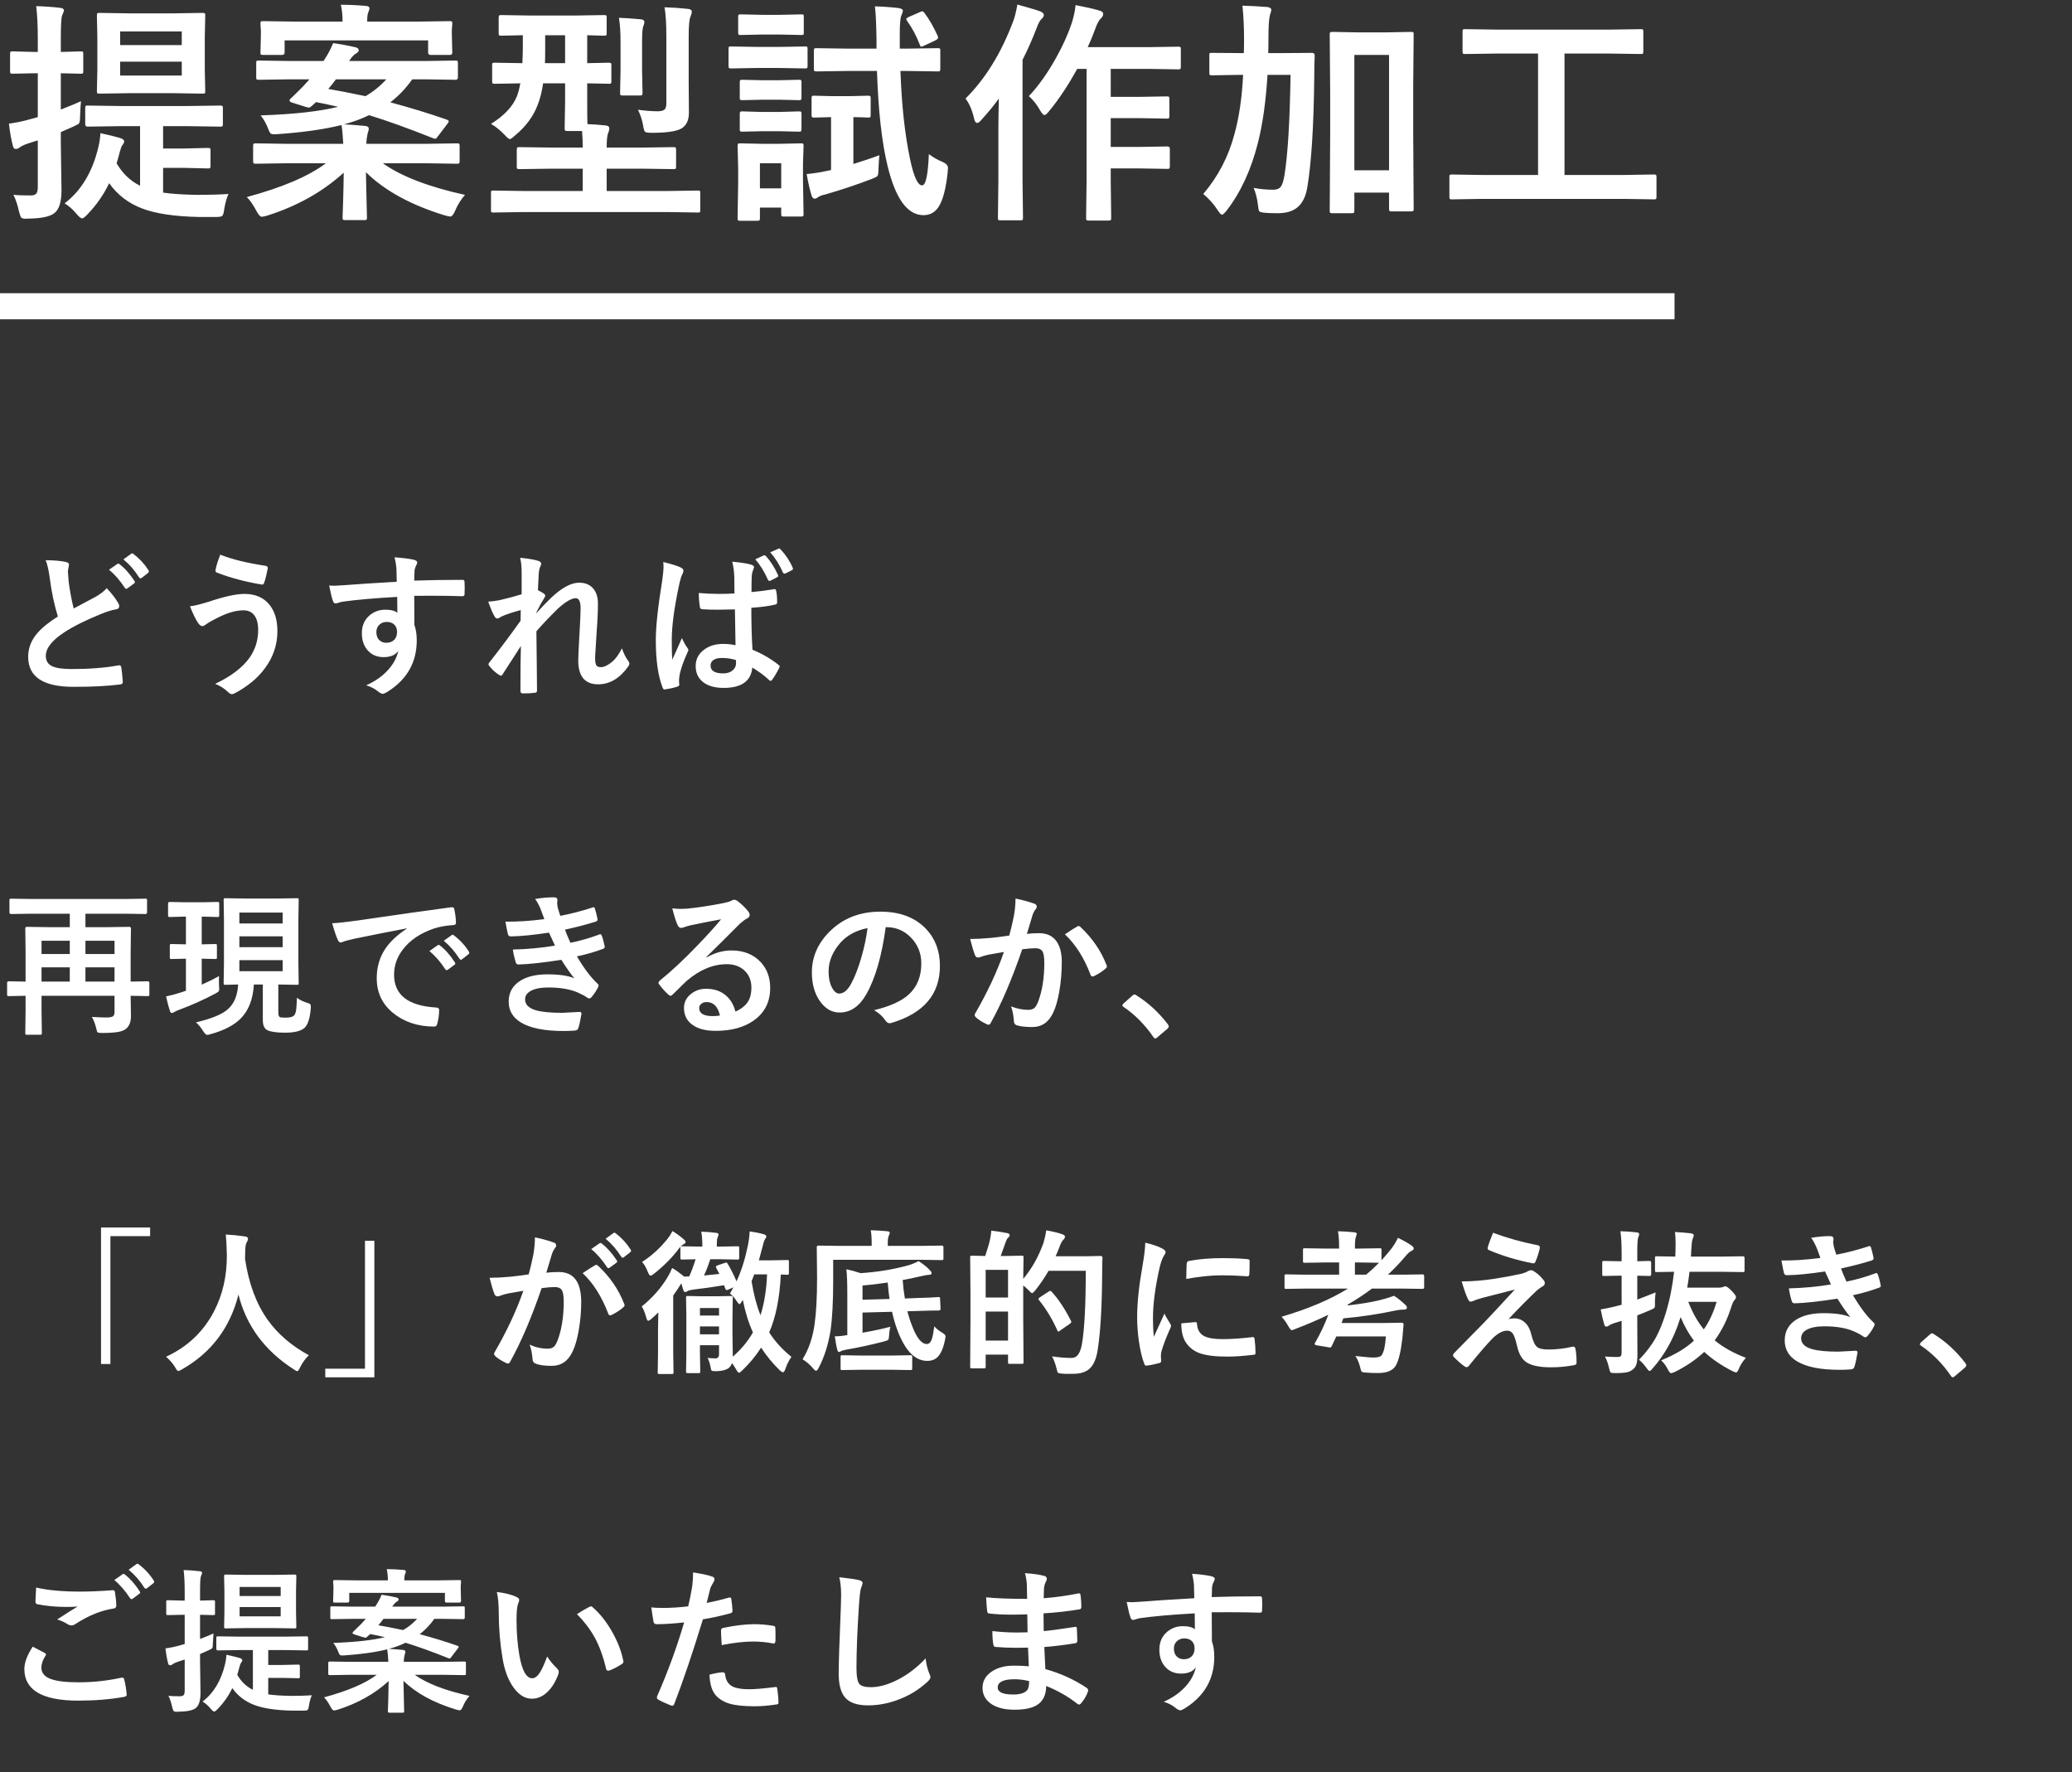
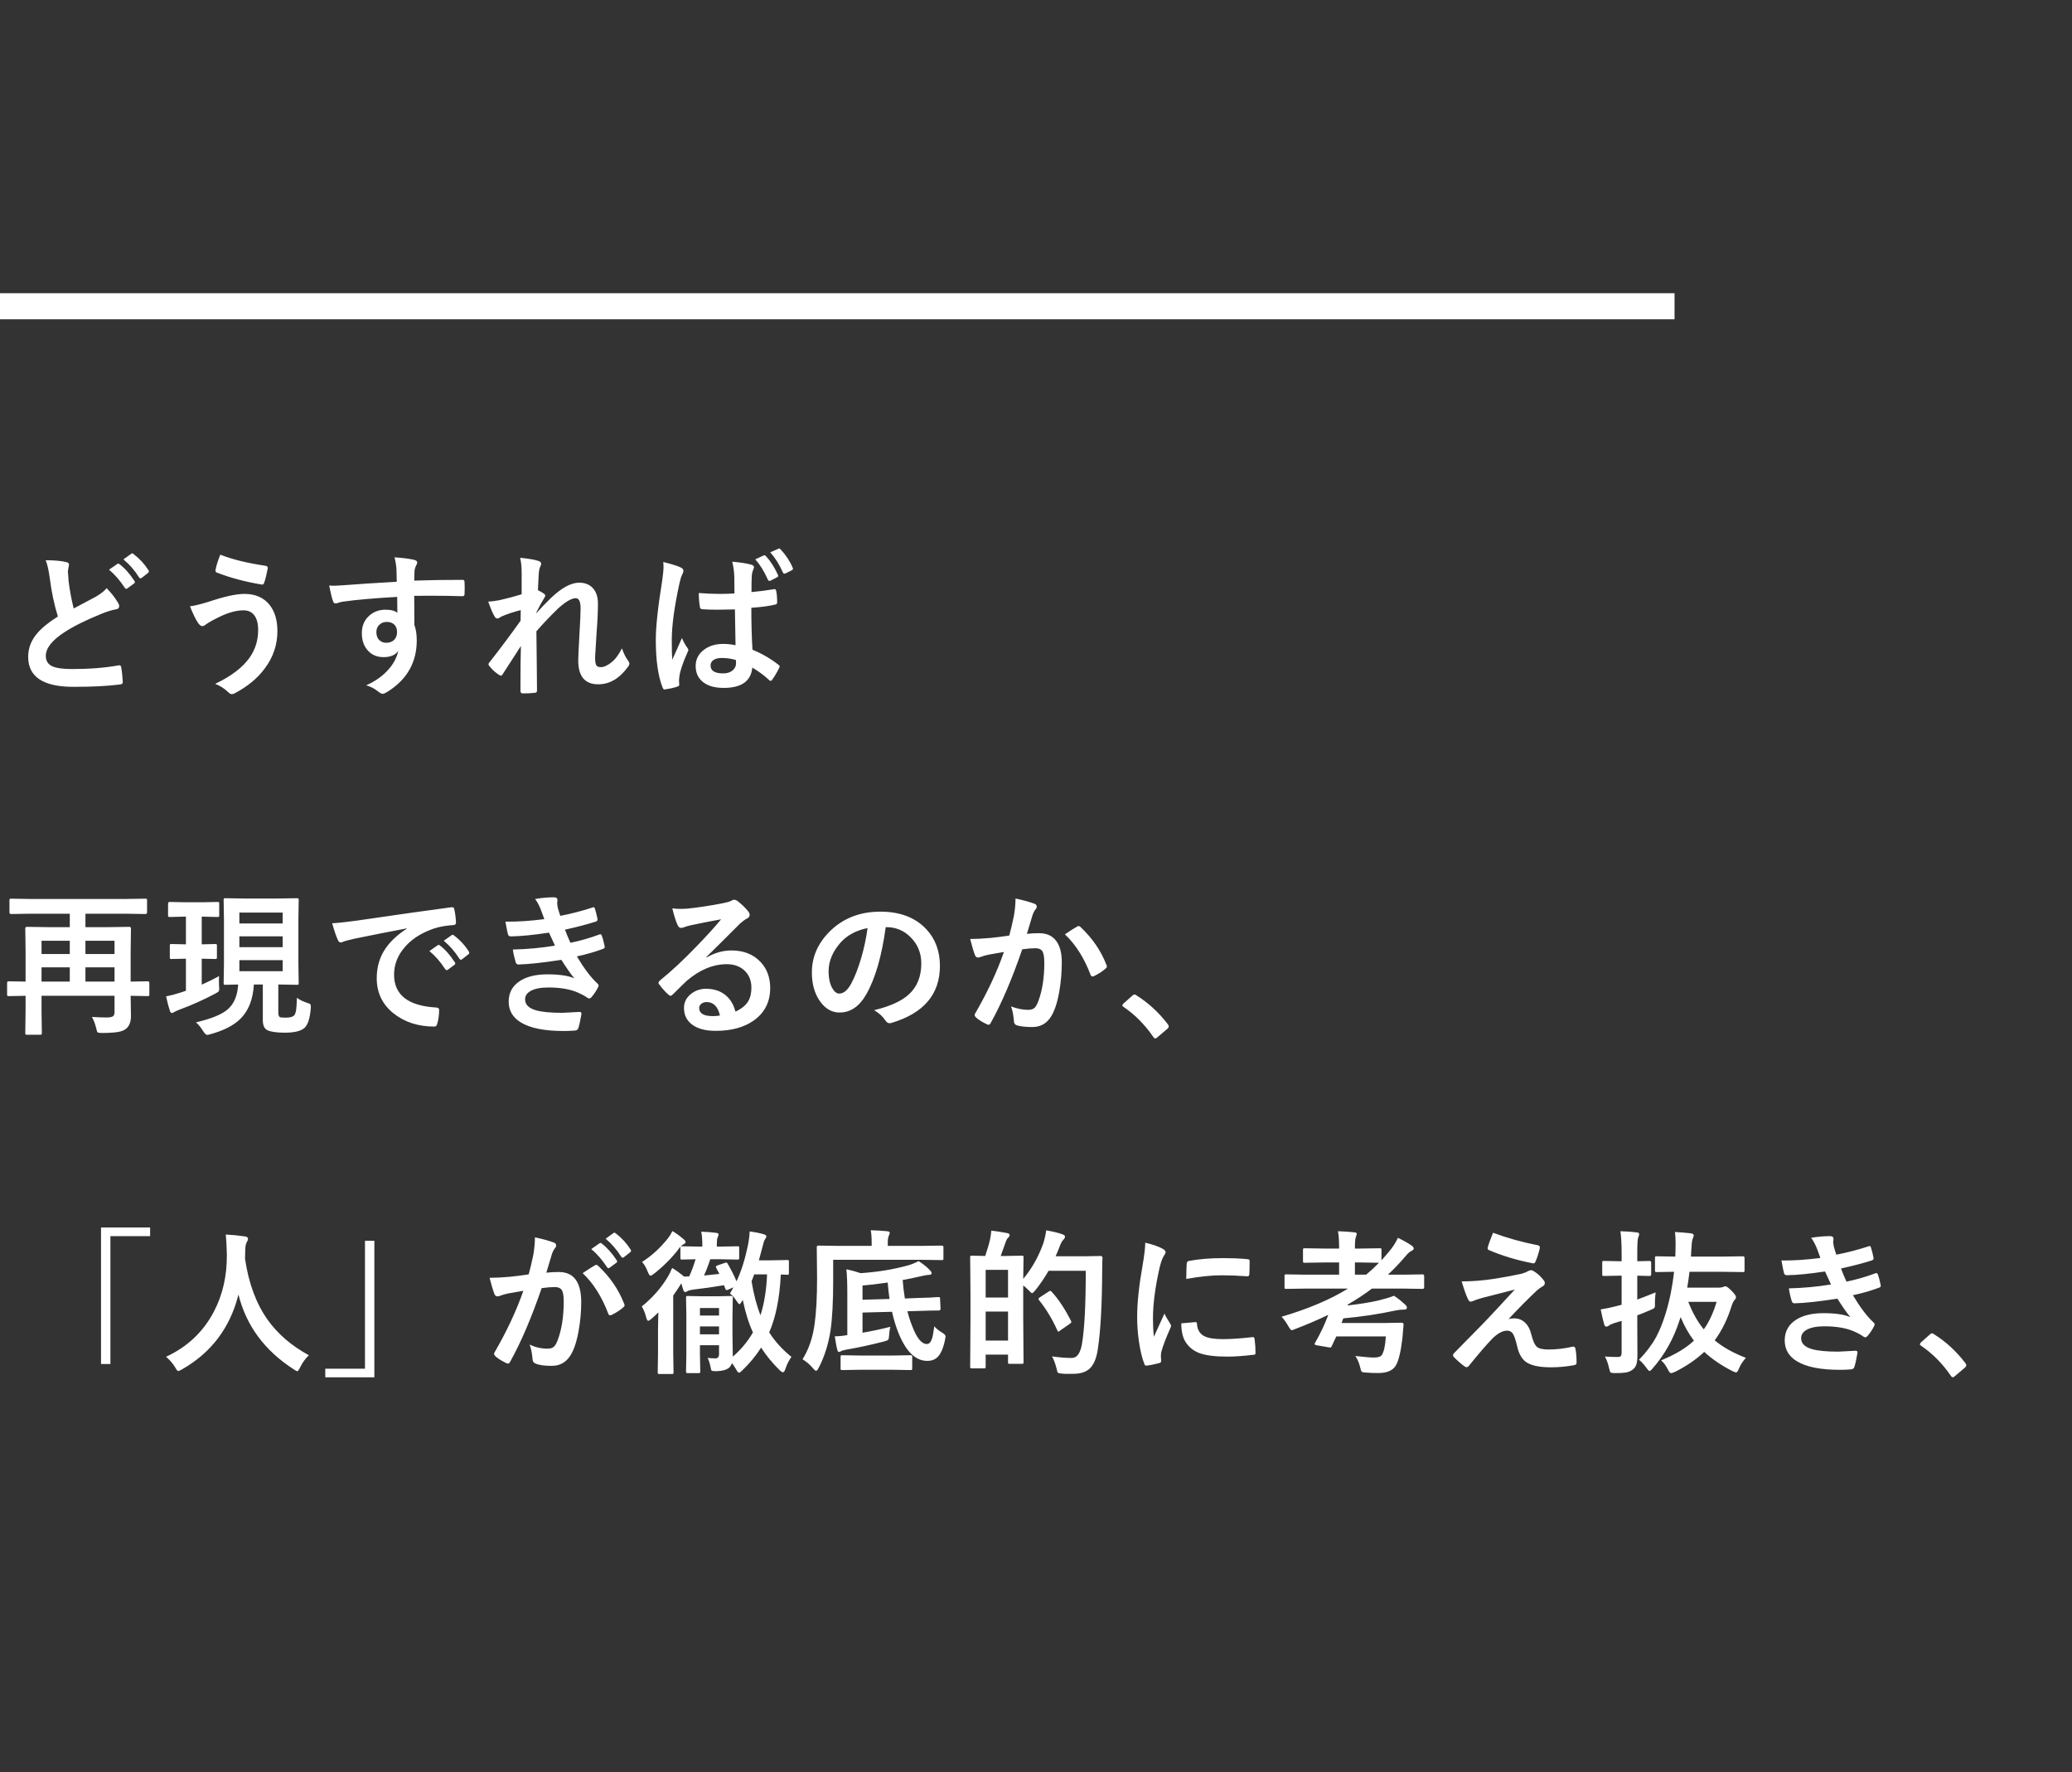
<svg xmlns="http://www.w3.org/2000/svg" width="318" height="272" viewBox="0 0 318 272" fill="none">
  <rect x="0" y="0" width="318" height="272" fill="#333333" stroke="none" />
  <path d="M7.008 85.981C8.32 85.981 9.371 86.074 10.16 86.262C10.449 86.332 10.594 86.461 10.594 86.648L10.418 87.656C10.418 87.805 10.457 88.34 10.535 89.262C10.723 90.699 10.98 92.074 11.309 93.387C11.785 93.129 12.371 92.816 13.066 92.449C13.863 92.019 14.414 91.727 14.719 91.57C15.492 91.109 16.043 90.676 16.371 90.269C17.113 91.035 17.699 91.789 18.129 92.531C18.238 92.695 18.293 92.863 18.293 93.035C18.293 93.309 18.133 93.469 17.812 93.516C17.211 93.609 16.441 93.848 15.504 94.231C13.137 95.191 11.258 96.129 9.867 97.043C7.977 98.277 7.031 99.484 7.031 100.664C7.031 101.422 7.363 101.953 8.027 102.258C8.645 102.539 9.641 102.68 11.016 102.68C13.758 102.68 16.145 102.492 18.176 102.117C18.238 102.109 18.289 102.105 18.328 102.105C18.477 102.105 18.57 102.207 18.609 102.41C18.703 102.926 18.781 103.668 18.844 104.637C18.867 104.887 18.723 105.023 18.41 105.047C16.59 105.289 14.207 105.41 11.262 105.41C6.637 105.41 4.324 103.875 4.324 100.805C4.324 99.469 4.789 98.262 5.719 97.184C6.406 96.371 7.461 95.516 8.883 94.617C8.328 92.828 7.914 90.875 7.641 88.758C7.469 87.477 7.258 86.551 7.008 85.981ZM16.734 87.434L18 86.555C18.055 86.516 18.105 86.496 18.152 86.496C18.207 86.496 18.277 86.531 18.363 86.602C19.184 87.234 19.941 88.09 20.637 89.168C20.684 89.231 20.707 89.289 20.707 89.344C20.707 89.414 20.66 89.484 20.566 89.555L19.559 90.293C19.488 90.348 19.426 90.375 19.371 90.375C19.301 90.375 19.23 90.324 19.16 90.223C18.41 89.082 17.602 88.152 16.734 87.434ZM18.938 85.852L20.145 84.984C20.199 84.945 20.25 84.926 20.297 84.926C20.352 84.926 20.418 84.961 20.496 85.031C21.418 85.734 22.18 86.559 22.781 87.504C22.828 87.582 22.852 87.648 22.852 87.703C22.852 87.789 22.805 87.867 22.711 87.938L21.75 88.688C21.68 88.734 21.617 88.758 21.562 88.758C21.477 88.758 21.402 88.707 21.34 88.606C20.668 87.535 19.867 86.617 18.938 85.852ZM33.808 85.125C35.636 85.852 37.957 86.422 40.769 86.836C40.988 86.875 41.097 86.988 41.097 87.176C41.097 87.207 41.093 87.238 41.086 87.269C40.906 88.207 40.73 88.91 40.558 89.379C40.488 89.606 40.39 89.719 40.265 89.719C40.257 89.719 40.242 89.719 40.218 89.719C37.664 89.297 35.343 88.68 33.257 87.867C33.132 87.812 33.07 87.711 33.07 87.562C33.07 87.508 33.078 87.449 33.093 87.387C33.203 86.809 33.441 86.055 33.808 85.125ZM29.156 93.047C29.781 92.984 30.734 92.754 32.015 92.356C34.414 91.551 36.246 91.148 37.511 91.148C39.214 91.148 40.515 91.727 41.414 92.883C42.187 93.883 42.574 95.207 42.574 96.856C42.574 98.965 41.925 100.879 40.628 102.598C39.542 104.082 37.999 105.355 35.999 106.418C35.812 106.496 35.675 106.535 35.589 106.535C35.41 106.535 35.218 106.43 35.015 106.219C34.421 105.656 33.757 105.234 33.023 104.953C35.461 103.797 37.218 102.461 38.296 100.945C39.179 99.695 39.621 98.277 39.621 96.691C39.621 95.644 39.398 94.859 38.953 94.336C38.57 93.891 38.046 93.668 37.382 93.668C36.273 93.668 35.019 94.012 33.621 94.699C32.644 95.176 31.964 95.559 31.582 95.848C31.371 96.012 31.195 96.094 31.054 96.094C30.835 96.094 30.609 95.918 30.375 95.566C30.015 95.027 29.609 94.188 29.156 93.047ZM60.89 89.285C60.882 89.051 60.874 88.684 60.866 88.184C60.858 87.809 60.851 87.512 60.843 87.293C60.796 86.691 60.698 86.106 60.55 85.535C61.722 85.613 62.659 85.727 63.362 85.875C63.808 85.953 64.03 86.106 64.03 86.332C64.03 86.457 63.96 86.641 63.819 86.883C63.733 87.047 63.667 87.277 63.62 87.574C63.612 87.676 63.597 88.188 63.573 89.109C65.722 89.031 68.179 88.992 70.944 88.992C71.093 88.992 71.187 89.016 71.226 89.062C71.265 89.109 71.288 89.207 71.296 89.356C71.312 89.668 71.319 89.973 71.319 90.269C71.319 90.566 71.312 90.871 71.296 91.184C71.296 91.394 71.194 91.5 70.991 91.5C70.96 91.5 70.929 91.5 70.897 91.5C69.444 91.453 67.901 91.43 66.269 91.43C65.284 91.43 64.386 91.434 63.573 91.441C63.573 93.441 63.581 94.93 63.597 95.906C63.839 96.555 63.96 97.348 63.96 98.285C63.96 101.582 62.534 104.164 59.683 106.031C59.214 106.336 58.901 106.488 58.745 106.488C58.573 106.488 58.335 106.367 58.03 106.125C57.523 105.703 56.913 105.387 56.202 105.176C57.663 104.527 58.835 103.68 59.718 102.633C60.452 101.773 60.921 100.859 61.124 99.891C60.687 100.531 59.937 100.852 58.874 100.852C57.827 100.852 56.995 100.484 56.378 99.75C55.816 99.086 55.534 98.227 55.534 97.172C55.534 96.016 55.941 95.098 56.753 94.418C57.425 93.856 58.226 93.574 59.155 93.574C60.007 93.574 60.616 93.734 60.983 94.055L60.96 91.606C57.491 91.801 54.722 92.043 52.651 92.332C52.464 92.356 52.226 92.414 51.937 92.508C51.726 92.578 51.589 92.613 51.526 92.613C51.323 92.613 51.187 92.5 51.116 92.273C50.952 91.859 50.753 91.055 50.519 89.859C50.761 89.883 51.015 89.894 51.28 89.894C51.523 89.894 52.245 89.852 53.448 89.766C54.737 89.656 57.218 89.496 60.89 89.285ZM59.355 95.449C58.901 95.449 58.523 95.594 58.218 95.883C57.913 96.172 57.761 96.547 57.761 97.008C57.761 97.555 57.929 97.981 58.265 98.285C58.538 98.527 58.882 98.648 59.296 98.648C59.804 98.648 60.21 98.492 60.515 98.18C60.796 97.883 60.937 97.484 60.937 96.984C60.937 96.469 60.773 96.074 60.444 95.801C60.171 95.566 59.808 95.449 59.355 95.449ZM79.827 85.606C81.1 85.731 82.01 85.883 82.557 86.062C82.893 86.148 83.061 86.309 83.061 86.543C83.061 86.652 83.006 86.805 82.897 87C82.796 87.188 82.721 87.582 82.674 88.184C82.643 88.793 82.604 89.59 82.557 90.574C82.924 90.762 83.229 90.938 83.471 91.102C83.612 91.203 83.682 91.316 83.682 91.441C83.682 91.512 83.643 91.602 83.565 91.711C83.104 92.461 82.69 93.219 82.323 93.984V94.102C82.995 93.344 83.737 92.57 84.549 91.781C86.198 90.211 87.643 89.426 88.885 89.426C89.846 89.426 90.585 89.746 91.1 90.387C91.546 90.949 91.768 91.695 91.768 92.625C91.768 93.852 91.702 95.305 91.569 96.984C91.538 97.594 91.483 98.492 91.405 99.68C91.358 100.312 91.335 100.758 91.335 101.016C91.335 101.617 91.417 102.008 91.581 102.188C91.706 102.32 91.921 102.387 92.225 102.387C92.725 102.387 93.319 102.098 94.006 101.52C94.499 101.098 94.979 100.426 95.448 99.504C95.737 100.309 96.034 100.91 96.338 101.309C96.51 101.527 96.596 101.711 96.596 101.859C96.596 101.969 96.542 102.105 96.432 102.27C95.12 104.105 93.581 105.023 91.815 105.023C89.768 105.023 88.745 103.801 88.745 101.355C88.745 100.863 88.807 99.519 88.932 97.324C89.049 95.363 89.108 94.051 89.108 93.387C89.108 92.332 88.858 91.805 88.358 91.805C87.733 91.805 86.838 92.324 85.674 93.363C84.37 94.637 83.252 95.812 82.323 96.891C82.323 97.461 82.342 99.133 82.381 101.906C82.405 103.664 82.417 105.023 82.417 105.984C82.417 106.211 82.303 106.324 82.077 106.324C81.663 106.387 81.042 106.418 80.213 106.418C79.987 106.418 79.874 106.281 79.874 106.008C79.874 102.875 79.897 100.586 79.944 99.141C79.163 100.367 78.233 101.809 77.155 103.465C77.069 103.621 76.983 103.699 76.897 103.699C76.835 103.699 76.737 103.66 76.604 103.582C76.034 103.223 75.538 102.773 75.116 102.234C75.022 102.141 74.975 102.055 74.975 101.977C74.975 101.844 75.046 101.707 75.186 101.566C76.788 99.527 78.358 97.426 79.897 95.262C79.897 94.559 79.905 94.016 79.921 93.633C78.78 93.93 77.819 94.246 77.038 94.582C76.991 94.606 76.917 94.648 76.815 94.711C76.604 94.852 76.448 94.922 76.346 94.922C76.151 94.922 75.991 94.793 75.866 94.535C75.631 94.152 75.319 93.418 74.928 92.332C75.381 92.316 75.963 92.242 76.674 92.109C77.948 91.812 79.077 91.512 80.061 91.207V87.938C80.061 86.984 79.983 86.207 79.827 85.606ZM112.885 99.023C112.854 97.703 112.822 95.871 112.791 93.527C111.627 93.559 110.748 93.574 110.154 93.574C109.295 93.574 108.525 93.551 107.846 93.504C107.58 93.504 107.44 93.398 107.424 93.188C107.307 92.516 107.248 91.789 107.248 91.008C108.303 91.102 109.369 91.148 110.447 91.148C111.205 91.148 111.963 91.125 112.721 91.078L112.697 88.559C112.674 87.731 112.568 86.945 112.381 86.203C113.686 86.32 114.654 86.473 115.287 86.66C115.576 86.738 115.721 86.875 115.721 87.07C115.721 87.125 115.674 87.262 115.58 87.481C115.479 87.715 115.412 87.992 115.381 88.312C115.35 88.859 115.334 89.711 115.334 90.867C116.404 90.773 117.541 90.629 118.744 90.434C118.807 90.418 118.857 90.41 118.897 90.41C119.014 90.41 119.092 90.512 119.131 90.715C119.225 91.152 119.272 91.723 119.272 92.426C119.272 92.637 119.182 92.754 119.002 92.777C118.158 92.996 116.928 93.164 115.311 93.281C115.311 95.648 115.369 97.793 115.486 99.715C116.94 100.309 118.268 101.078 119.471 102.023C119.596 102.109 119.658 102.191 119.658 102.27C119.658 102.316 119.635 102.395 119.588 102.504C119.221 103.238 118.854 103.855 118.486 104.355C118.408 104.449 118.334 104.496 118.264 104.496C118.201 104.496 118.131 104.457 118.053 104.379C117.303 103.676 116.44 103.035 115.463 102.457C115.26 104.535 113.795 105.574 111.068 105.574C109.607 105.574 108.498 105.23 107.74 104.543C107.092 103.965 106.768 103.188 106.768 102.211C106.768 101.156 107.217 100.309 108.115 99.668C108.889 99.106 109.842 98.824 110.975 98.824C111.639 98.824 112.275 98.891 112.885 99.023ZM112.943 101.297C112.272 101.086 111.541 100.98 110.752 100.98C110.205 100.98 109.775 101.094 109.463 101.32C109.19 101.523 109.053 101.797 109.053 102.141C109.053 102.945 109.701 103.348 110.998 103.348C111.623 103.348 112.123 103.176 112.498 102.832C112.811 102.543 112.967 102.191 112.967 101.777C112.967 101.59 112.959 101.43 112.943 101.297ZM101.799 86.25C103.143 86.586 104.053 86.875 104.529 87.117C104.772 87.25 104.893 87.41 104.893 87.598C104.893 87.731 104.838 87.906 104.729 88.125C104.596 88.344 104.451 88.785 104.295 89.449C103.498 93.106 103.1 96.016 103.1 98.18C103.1 99.555 103.123 100.578 103.17 101.25C103.287 100.992 103.549 100.414 103.955 99.516C104.244 98.883 104.479 98.352 104.658 97.922C104.94 98.562 105.221 99.066 105.502 99.434C105.596 99.551 105.643 99.66 105.643 99.762C105.643 99.879 105.596 100.008 105.502 100.148C104.799 101.719 104.389 102.934 104.272 103.793C104.232 104.066 104.213 104.312 104.213 104.531C104.213 104.672 104.225 104.852 104.248 105.07C104.248 105.094 104.248 105.109 104.248 105.117C104.248 105.227 104.15 105.312 103.955 105.375C103.533 105.531 102.936 105.668 102.162 105.785C102.084 105.809 102.022 105.82 101.975 105.82C101.857 105.82 101.76 105.711 101.682 105.492C100.994 103.75 100.65 101.32 100.65 98.203C100.65 96.156 100.979 93.117 101.635 89.086C101.768 88.156 101.834 87.434 101.834 86.918C101.834 86.684 101.822 86.461 101.799 86.25ZM115.92 85.84L117.209 85.242C117.264 85.227 117.307 85.219 117.338 85.219C117.408 85.219 117.479 85.262 117.549 85.348C118.252 86.106 118.869 87.07 119.4 88.242C119.424 88.297 119.436 88.348 119.436 88.394C119.436 88.473 119.373 88.543 119.248 88.606L118.264 89.109C118.201 89.141 118.147 89.156 118.1 89.156C118.006 89.156 117.924 89.094 117.854 88.969C117.307 87.727 116.662 86.684 115.92 85.84ZM118.217 84.762L119.471 84.211C119.518 84.188 119.561 84.176 119.6 84.176C119.662 84.176 119.729 84.223 119.799 84.316C120.604 85.168 121.221 86.102 121.65 87.117C121.682 87.172 121.697 87.227 121.697 87.281C121.697 87.391 121.635 87.473 121.51 87.527L120.549 88.008C120.479 88.031 120.42 88.043 120.373 88.043C120.287 88.043 120.217 87.988 120.162 87.879C119.662 86.715 119.014 85.676 118.217 84.762Z" fill="white" />
  <path d="M14.098 156.074C15.074 156.129 15.832 156.156 16.371 156.156C16.855 156.156 17.184 156.09 17.355 155.957C17.504 155.84 17.578 155.637 17.578 155.348V152.828H6.375V155.184L6.422 158.535C6.422 158.668 6.402 158.746 6.363 158.77C6.34 158.793 6.27 158.805 6.152 158.805H4.137C4.012 158.805 3.938 158.789 3.914 158.758C3.891 158.727 3.879 158.652 3.879 158.535L3.926 155.008V152.828L1.324 152.875C1.215 152.875 1.148 152.855 1.125 152.816C1.102 152.785 1.09 152.711 1.09 152.594V150.859C1.09 150.688 1.168 150.602 1.324 150.602L3.926 150.648V146.055L3.879 142.492C3.879 142.328 3.965 142.246 4.137 142.246L7.477 142.293H10.711V140.23H4.758L1.711 140.277C1.539 140.277 1.453 140.199 1.453 140.043V138.191C1.453 138.059 1.469 137.98 1.5 137.957C1.531 137.934 1.602 137.922 1.711 137.922L4.758 137.969H19.254L22.301 137.922C22.426 137.922 22.504 137.938 22.535 137.969C22.559 138 22.57 138.074 22.57 138.191V140.043C22.57 140.199 22.48 140.277 22.301 140.277L19.254 140.23H13.113V142.293H16.5L19.828 142.246C20.008 142.246 20.098 142.328 20.098 142.492L20.051 146.23V150.648L22.688 150.602C22.844 150.602 22.922 150.688 22.922 150.859V152.594C22.922 152.719 22.91 152.797 22.887 152.828C22.863 152.859 22.797 152.875 22.688 152.875L20.051 152.828L20.098 155.945C20.098 156.812 19.855 157.453 19.371 157.867C19.082 158.117 18.652 158.289 18.082 158.383C17.543 158.477 16.734 158.527 15.656 158.535C15.266 158.535 15.035 158.496 14.965 158.418C14.902 158.355 14.836 158.148 14.766 157.797C14.578 157.062 14.355 156.488 14.098 156.074ZM13.113 150.648H17.578V148.457H13.113V150.648ZM6.375 150.648H10.711V148.457H6.375V150.648ZM17.578 144.379H13.113V146.418H17.578V144.379ZM6.375 146.418H10.711V144.379H6.375V146.418ZM45.574 153.133C45.972 153.445 46.496 153.703 47.144 153.906C47.386 153.977 47.542 154.047 47.613 154.117C47.675 154.188 47.707 154.305 47.707 154.469C47.707 154.539 47.703 154.629 47.695 154.738C47.578 156.285 47.249 157.297 46.711 157.773C46.156 158.25 45.16 158.488 43.722 158.488C42.503 158.488 41.621 158.367 41.074 158.125C40.582 157.906 40.336 157.379 40.336 156.543V151.094H38.964C38.832 153.359 38.152 155.105 36.925 156.332C35.902 157.355 34.371 158.148 32.332 158.711C32.066 158.789 31.89 158.828 31.804 158.828C31.632 158.828 31.425 158.637 31.183 158.254C30.8 157.645 30.429 157.195 30.07 156.906C32.468 156.344 34.105 155.668 34.98 154.879C35.933 154.035 36.457 152.773 36.55 151.094C35.996 151.102 35.496 151.113 35.05 151.129C34.753 151.137 34.597 151.141 34.582 151.141C34.457 151.141 34.382 151.125 34.359 151.094C34.336 151.062 34.324 150.988 34.324 150.871L34.371 147.953V141.062L34.324 138.145C34.324 138.004 34.339 137.918 34.371 137.887C34.402 137.863 34.472 137.852 34.582 137.852L37.582 137.898H42.562L45.574 137.852C45.707 137.852 45.785 137.871 45.808 137.91C45.832 137.941 45.843 138.02 45.843 138.145L45.796 141.062V147.953L45.843 150.871C45.843 150.996 45.828 151.074 45.796 151.105C45.773 151.129 45.699 151.141 45.574 151.141L42.714 151.094V155.371C42.714 155.793 42.8 156.039 42.972 156.109C43.089 156.156 43.378 156.18 43.839 156.18C44.449 156.18 44.867 156.082 45.093 155.887C45.265 155.746 45.386 155.434 45.457 154.949C45.503 154.605 45.542 154 45.574 153.133ZM43.382 149.055V147.355H36.738V149.055H43.382ZM43.382 140.055H36.738V141.73H43.382V140.055ZM36.738 145.363H43.382V143.699H36.738V145.363ZM31.054 140.676H30.96V144.93L33.023 144.883C33.148 144.883 33.226 144.898 33.257 144.93C33.281 144.961 33.292 145.031 33.292 145.141V146.922C33.292 147.047 33.273 147.121 33.234 147.145C33.211 147.168 33.14 147.18 33.023 147.18L30.96 147.133V151.117C32.046 150.633 32.933 150.195 33.621 149.805C33.605 150.008 33.597 150.23 33.597 150.473C33.597 150.691 33.605 150.996 33.621 151.387C33.636 151.59 33.644 151.723 33.644 151.785C33.644 151.965 33.613 152.09 33.55 152.16C33.488 152.23 33.32 152.34 33.046 152.488C31.218 153.457 29.378 154.281 27.527 154.961C27.199 155.086 26.949 155.199 26.777 155.301C26.621 155.41 26.496 155.465 26.402 155.465C26.253 155.465 26.148 155.367 26.085 155.172C25.906 154.641 25.707 153.891 25.488 152.922C26.128 152.797 26.878 152.598 27.738 152.324C27.918 152.27 28.183 152.18 28.535 152.055V147.133L26.332 147.18C26.199 147.18 26.121 147.164 26.097 147.133C26.074 147.102 26.062 147.031 26.062 146.922V145.141C26.062 145.016 26.078 144.941 26.109 144.918C26.14 144.895 26.214 144.883 26.332 144.883L28.535 144.93V140.676H28.394L26.039 140.734C25.921 140.734 25.851 140.715 25.828 140.676C25.804 140.645 25.793 140.566 25.793 140.441V138.684C25.793 138.512 25.875 138.426 26.039 138.426L28.394 138.473H31.054L33.386 138.426C33.511 138.426 33.586 138.441 33.609 138.473C33.632 138.504 33.644 138.574 33.644 138.684V140.441C33.644 140.582 33.628 140.668 33.597 140.699C33.566 140.723 33.496 140.734 33.386 140.734L31.054 140.676ZM50.976 141.695C51.827 141.656 53.101 141.52 54.796 141.285C61.148 140.355 65.952 139.676 69.21 139.246C69.265 139.238 69.312 139.234 69.351 139.234C69.569 139.234 69.691 139.324 69.714 139.504C69.87 140.199 69.96 140.902 69.983 141.613C69.983 141.855 69.831 141.977 69.526 141.977C68.441 142.047 67.464 142.223 66.597 142.504C64.495 143.223 62.901 144.301 61.816 145.738C60.925 146.91 60.48 148.191 60.48 149.582C60.48 152.676 62.608 154.355 66.866 154.621C67.218 154.621 67.394 154.742 67.394 154.984C67.394 155.734 67.304 156.422 67.124 157.047C67.062 157.383 66.913 157.551 66.679 157.551C64.155 157.551 62.038 156.855 60.327 155.465C58.655 154.098 57.819 152.32 57.819 150.133C57.819 148.391 58.276 146.855 59.191 145.527C59.933 144.457 61.011 143.457 62.425 142.527V142.48C59.542 143.027 56.855 143.559 54.362 144.074C53.534 144.27 53.03 144.398 52.851 144.461C52.546 144.586 52.37 144.648 52.323 144.648C52.12 144.648 51.968 144.527 51.866 144.285C51.616 143.762 51.319 142.898 50.976 141.695ZM65.905 145.961L67.171 145.07C67.226 145.031 67.276 145.012 67.323 145.012C67.378 145.012 67.448 145.047 67.534 145.117C68.355 145.75 69.112 146.609 69.808 147.695C69.855 147.758 69.878 147.812 69.878 147.859C69.878 147.938 69.835 148.008 69.749 148.07L68.741 148.82C68.671 148.867 68.605 148.891 68.542 148.891C68.472 148.891 68.401 148.84 68.331 148.738C67.581 147.598 66.772 146.672 65.905 145.961ZM68.108 144.379L69.316 143.523C69.378 143.477 69.429 143.453 69.468 143.453C69.522 143.453 69.589 143.488 69.667 143.559C70.589 144.254 71.351 145.078 71.952 146.031C71.999 146.109 72.022 146.18 72.022 146.242C72.022 146.32 71.976 146.395 71.882 146.465L70.921 147.215C70.851 147.27 70.788 147.297 70.733 147.297C70.655 147.297 70.581 147.246 70.511 147.145C69.839 146.074 69.038 145.152 68.108 144.379ZM83.542 141.062C83.331 140.453 83.139 139.934 82.967 139.504C82.702 138.871 82.421 138.359 82.124 137.969C83.131 137.797 84.1 137.711 85.03 137.711C85.381 137.711 85.557 137.855 85.557 138.145L85.51 138.602C85.51 138.727 85.542 138.965 85.604 139.316C85.729 139.762 85.858 140.176 85.991 140.559C87.585 140.254 89.217 139.832 90.889 139.293C90.975 139.254 91.042 139.234 91.088 139.234C91.182 139.234 91.249 139.293 91.288 139.41C91.452 139.91 91.588 140.445 91.698 141.016C91.706 141.047 91.71 141.074 91.71 141.098C91.71 141.277 91.612 141.395 91.417 141.449C90.081 141.871 88.51 142.281 86.706 142.68C86.932 143.289 87.213 143.961 87.549 144.695C89.12 144.367 90.577 143.949 91.921 143.441C92.006 143.402 92.077 143.383 92.131 143.383C92.233 143.383 92.307 143.453 92.354 143.594C92.502 143.961 92.647 144.488 92.788 145.176C92.803 145.246 92.811 145.305 92.811 145.352C92.811 145.461 92.737 145.547 92.588 145.609C91.354 146.078 90.002 146.469 88.534 146.781C89.651 148.648 90.698 150.031 91.674 150.93C91.807 151.047 91.874 151.152 91.874 151.246C91.874 151.309 91.846 151.395 91.792 151.504C91.557 152.004 91.229 152.504 90.807 153.004C90.674 153.16 90.549 153.238 90.432 153.238C90.346 153.238 90.233 153.191 90.092 153.098C89.819 152.879 89.346 152.621 88.674 152.324C87.487 151.809 85.983 151.551 84.163 151.551C82.967 151.551 82.049 151.734 81.409 152.102C80.862 152.422 80.588 152.848 80.588 153.379C80.588 154.176 81.147 154.734 82.264 155.055C83.163 155.312 84.51 155.441 86.307 155.441C86.315 155.441 87.194 155.395 88.944 155.301C89.139 155.301 89.237 155.383 89.237 155.547C89.237 155.57 89.237 155.594 89.237 155.617C89.081 156.57 88.921 157.297 88.756 157.797C88.686 158.016 88.518 158.137 88.252 158.16C87.698 158.207 87.12 158.23 86.518 158.23C83.573 158.23 81.381 157.793 79.944 156.918C78.694 156.16 78.069 155.094 78.069 153.719C78.069 152.336 78.663 151.27 79.85 150.52C80.897 149.863 82.288 149.535 84.022 149.535C85.835 149.535 87.21 149.738 88.147 150.145C87.608 149.504 86.944 148.559 86.155 147.309C83.342 147.746 81.151 147.984 79.581 148.023C79.362 148.023 79.217 147.91 79.147 147.684C78.921 146.918 78.776 146.266 78.713 145.727C80.909 145.68 83.061 145.48 85.171 145.129C85.085 144.941 84.932 144.605 84.713 144.121C84.502 143.66 84.35 143.332 84.256 143.137C81.858 143.496 79.917 143.688 78.432 143.711C78.159 143.711 77.999 143.598 77.952 143.371C77.897 143.184 77.768 142.543 77.565 141.449C79.385 141.473 81.377 141.344 83.542 141.062ZM110.67 141.086C109.17 141.359 107.623 141.664 106.029 142C105.615 142.094 105.279 142.191 105.022 142.293C104.826 142.371 104.666 142.41 104.541 142.41C104.307 142.41 104.131 142.273 104.014 142C103.764 141.508 103.486 140.645 103.182 139.41C103.588 139.465 104.022 139.492 104.482 139.492C104.795 139.492 105.104 139.48 105.408 139.457C107.057 139.293 108.873 139.02 110.857 138.637C111.522 138.504 111.959 138.383 112.17 138.273C112.389 138.148 112.541 138.086 112.627 138.086C112.815 138.086 112.998 138.148 113.178 138.273C113.818 138.766 114.354 139.277 114.783 139.809C114.963 140.012 115.053 140.207 115.053 140.395C115.053 140.652 114.916 140.844 114.643 140.969C114.369 141.102 114.018 141.355 113.588 141.73C113.096 142.215 112.186 143.125 110.857 144.461C109.865 145.453 109.049 146.258 108.408 146.875L108.432 146.945C109.697 146.227 110.971 145.867 112.252 145.867C114.135 145.867 115.635 146.465 116.752 147.66C117.721 148.707 118.205 150.031 118.205 151.633C118.205 153.781 117.35 155.453 115.639 156.648C114.154 157.688 112.217 158.207 109.826 158.207C108.201 158.207 106.959 157.855 106.1 157.152C105.35 156.543 104.975 155.719 104.975 154.68C104.975 153.812 105.346 153.09 106.088 152.512C106.736 152.004 107.494 151.75 108.361 151.75C109.58 151.75 110.588 152.086 111.385 152.758C112.104 153.359 112.6 154.191 112.873 155.254C113.779 154.84 114.424 154.324 114.807 153.707C115.15 153.145 115.322 152.441 115.322 151.598C115.322 150.434 114.928 149.516 114.139 148.844C113.459 148.266 112.596 147.977 111.549 147.977C109.447 147.977 107.4 148.824 105.408 150.52C105.104 150.801 104.408 151.48 103.322 152.559C103.143 152.738 103.006 152.828 102.912 152.828C102.818 152.828 102.697 152.758 102.549 152.617C102.111 152.234 101.643 151.711 101.143 151.047C101.088 150.984 101.061 150.918 101.061 150.848C101.061 150.746 101.127 150.629 101.26 150.496C103.049 149.051 104.943 147.285 106.943 145.199C108.576 143.512 109.818 142.141 110.67 141.086ZM110.494 155.852C110.174 154.477 109.494 153.789 108.455 153.789C108.096 153.789 107.807 153.891 107.588 154.094C107.4 154.258 107.307 154.461 107.307 154.703C107.307 155.531 108.002 155.945 109.393 155.945C109.807 155.945 110.174 155.914 110.494 155.852ZM135.935 142.293C135.334 146.738 134.334 150.184 132.935 152.629C131.88 154.473 130.517 155.395 128.845 155.395C127.634 155.395 126.611 154.785 125.775 153.566C124.994 152.41 124.603 150.965 124.603 149.23C124.603 146.879 125.505 144.797 127.31 142.984C129.357 140.938 131.959 139.914 135.115 139.914C138.123 139.914 140.466 140.805 142.146 142.586C143.552 144.086 144.255 145.969 144.255 148.234C144.255 152.578 141.791 155.492 136.861 156.977C136.72 157.016 136.603 157.035 136.509 157.035C136.275 157.035 136.048 156.871 135.83 156.543C135.486 156.004 134.927 155.5 134.154 155.031C136.623 154.445 138.42 153.621 139.545 152.559C140.779 151.395 141.396 149.828 141.396 147.859C141.396 146.258 140.838 144.906 139.72 143.805C138.705 142.797 137.474 142.293 136.029 142.293H135.935ZM133.146 142.434C131.435 142.777 130.068 143.504 129.045 144.613C127.795 146.02 127.17 147.5 127.17 149.055C127.17 150.156 127.369 151.043 127.767 151.715C128.08 152.23 128.423 152.488 128.798 152.488C129.455 152.488 130.056 152 130.603 151.023C131.189 149.953 131.724 148.578 132.209 146.898C132.646 145.375 132.959 143.887 133.146 142.434ZM154.896 143.582C155.138 142.715 155.376 141.707 155.61 140.559C155.775 139.598 155.857 138.711 155.857 137.898C157.028 138.148 157.985 138.41 158.728 138.684C158.985 138.762 159.114 138.922 159.114 139.164C159.114 139.297 159.06 139.418 158.95 139.527C158.755 139.777 158.595 140.082 158.47 140.441C158.353 140.801 158.2 141.309 158.013 141.965C157.833 142.566 157.696 143.02 157.603 143.324C158.189 143.254 158.814 143.219 159.478 143.219C160.689 143.219 161.587 143.648 162.173 144.508C162.696 145.258 162.958 146.309 162.958 147.66C162.958 149.215 162.829 150.727 162.571 152.195C162.337 153.523 162.032 154.582 161.657 155.371C160.978 156.871 159.9 157.621 158.423 157.621C157.392 157.621 156.599 157.531 156.044 157.352C155.755 157.258 155.61 157.035 155.61 156.684C155.525 155.699 155.376 154.957 155.165 154.457C156.095 154.809 156.974 154.984 157.802 154.984C158.224 154.984 158.548 154.883 158.775 154.68C158.97 154.492 159.157 154.168 159.337 153.707C159.962 152.051 160.275 150.07 160.275 147.766C160.275 146.852 160.165 146.242 159.946 145.938C159.743 145.664 159.396 145.527 158.903 145.527C158.372 145.527 157.7 145.582 156.888 145.691C155.318 150.262 153.708 154.023 152.06 156.977C151.974 157.172 151.857 157.27 151.708 157.27C151.63 157.27 151.54 157.242 151.439 157.188C150.696 156.828 150.142 156.477 149.775 156.133C149.65 156.008 149.587 155.891 149.587 155.781C149.587 155.688 149.618 155.598 149.681 155.512C151.579 152.223 153.044 149.086 154.075 146.102C153.528 146.188 152.747 146.324 151.732 146.512C151.302 146.598 150.86 146.727 150.407 146.898C150.298 146.938 150.2 146.957 150.114 146.957C149.888 146.957 149.728 146.832 149.634 146.582C149.407 145.988 149.161 145.164 148.896 144.109C149.778 144.109 150.833 144.055 152.06 143.945C152.927 143.859 153.872 143.738 154.896 143.582ZM163.439 143.395C164.337 142.785 164.985 142.375 165.384 142.164C165.439 142.133 165.493 142.117 165.548 142.117C165.634 142.117 165.732 142.172 165.841 142.281C167.661 143.992 168.989 145.938 169.825 148.117C169.864 148.203 169.884 148.273 169.884 148.328C169.884 148.422 169.833 148.512 169.732 148.598C169.278 149.027 168.677 149.426 167.927 149.793C167.841 149.84 167.759 149.863 167.681 149.863C167.525 149.863 167.423 149.777 167.376 149.605C166.384 147.004 165.071 144.934 163.439 143.395ZM174.126 152.629C174.219 152.629 174.321 152.676 174.43 152.77C176.227 153.895 177.821 155.359 179.212 157.164C179.321 157.312 179.376 157.434 179.376 157.527C179.376 157.645 179.298 157.773 179.141 157.914L177.676 159.156C177.505 159.305 177.391 159.379 177.337 159.379C177.212 159.379 177.102 159.301 177.008 159.145C175.704 157.254 174.188 155.723 172.462 154.551C172.321 154.457 172.251 154.379 172.251 154.316C172.251 154.254 172.305 154.156 172.415 154.023L173.762 152.828C173.887 152.695 174.008 152.629 174.126 152.629Z" fill="white" />
  <path d="M15.504 188.387H23.039V189.711H16.945V209.34H15.504V188.387ZM47.402 207.992C46.855 208.516 46.406 209.141 46.054 209.867C45.874 210.25 45.73 210.441 45.621 210.441C45.542 210.441 45.359 210.344 45.07 210.148C40.617 207.281 37.792 203.457 36.597 198.676C35.316 203.777 32.421 207.609 27.914 210.172C27.617 210.336 27.433 210.418 27.363 210.418C27.246 210.418 27.085 210.227 26.882 209.844C26.531 209.266 26.066 208.727 25.488 208.227C28.761 206.711 31.21 204.395 32.836 201.277C34.179 198.707 34.839 195.809 34.816 192.582C34.785 191.23 34.73 190.191 34.652 189.465C35.582 189.512 36.566 189.609 37.605 189.758C37.91 189.797 38.062 189.922 38.062 190.133C38.062 190.281 37.984 190.48 37.828 190.73C37.695 190.949 37.628 191.48 37.628 192.324C37.613 192.512 37.605 192.797 37.605 193.18C38.16 196.945 39.312 200.062 41.062 202.531C42.617 204.719 44.73 206.539 47.402 207.992ZM57.456 211.379H49.921V210.055H56.015V190.426H57.456V211.379ZM90.737 191.703L92.014 190.812C92.061 190.773 92.108 190.754 92.155 190.754C92.217 190.754 92.288 190.789 92.366 190.859C93.186 191.492 93.948 192.348 94.651 193.426C94.698 193.488 94.721 193.547 94.721 193.602C94.721 193.672 94.674 193.742 94.581 193.812L93.573 194.551C93.502 194.605 93.44 194.633 93.385 194.633C93.307 194.633 93.233 194.582 93.163 194.48C92.421 193.34 91.612 192.414 90.737 191.703ZM92.952 190.109L94.147 189.242C94.21 189.203 94.26 189.184 94.299 189.184C94.354 189.184 94.424 189.219 94.51 189.289C95.424 189.992 96.182 190.82 96.784 191.773C96.831 191.844 96.854 191.906 96.854 191.961C96.854 192.047 96.807 192.125 96.713 192.195L95.752 192.945C95.682 193 95.62 193.027 95.565 193.027C95.487 193.027 95.413 192.977 95.342 192.875C94.671 191.805 93.874 190.883 92.952 190.109ZM81.139 195.582C81.381 194.715 81.62 193.707 81.854 192.559C82.018 191.598 82.1 190.711 82.1 189.898C83.272 190.148 84.229 190.41 84.971 190.684C85.229 190.762 85.358 190.922 85.358 191.164C85.358 191.297 85.303 191.418 85.194 191.527C84.999 191.777 84.838 192.082 84.713 192.441C84.596 192.801 84.444 193.309 84.256 193.965C84.077 194.566 83.94 195.02 83.846 195.324C84.432 195.254 85.073 195.219 85.768 195.219C88.057 195.219 89.202 196.762 89.202 199.848C89.202 201.293 89.073 202.742 88.815 204.195C88.581 205.531 88.276 206.59 87.901 207.371C87.221 208.871 86.143 209.621 84.667 209.621C83.534 209.621 82.702 209.5 82.171 209.258C81.881 209.141 81.737 208.918 81.737 208.59C81.643 207.598 81.491 206.855 81.28 206.363C82.171 206.777 83.092 206.984 84.046 206.984C84.467 206.984 84.792 206.883 85.018 206.68C85.213 206.492 85.401 206.168 85.581 205.707C86.206 204.051 86.518 202.059 86.518 199.73C86.518 198.84 86.409 198.242 86.19 197.938C85.987 197.664 85.639 197.527 85.147 197.527C84.616 197.527 83.944 197.582 83.131 197.691C81.561 202.262 79.952 206.023 78.303 208.977C78.217 209.172 78.1 209.27 77.952 209.27C77.874 209.27 77.784 209.242 77.682 209.188C76.94 208.828 76.385 208.477 76.018 208.133C75.893 208.008 75.831 207.891 75.831 207.781C75.831 207.688 75.862 207.598 75.924 207.512C77.823 204.223 79.288 201.086 80.319 198.102C79.772 198.188 78.991 198.324 77.975 198.512C77.546 198.598 77.104 198.727 76.651 198.898C76.542 198.938 76.444 198.957 76.358 198.957C76.131 198.957 75.971 198.832 75.877 198.582C75.651 197.988 75.405 197.164 75.139 196.109C76.022 196.109 77.077 196.055 78.303 195.945C79.171 195.859 80.116 195.738 81.139 195.582ZM89.424 195.395C90.323 194.785 90.967 194.375 91.358 194.164C91.421 194.133 91.475 194.117 91.522 194.117C91.608 194.117 91.706 194.172 91.815 194.281C93.635 195.992 94.963 197.938 95.799 200.117C95.838 200.203 95.858 200.273 95.858 200.328C95.858 200.422 95.807 200.512 95.706 200.598C95.252 201.02 94.651 201.418 93.901 201.793C93.815 201.84 93.733 201.863 93.655 201.863C93.499 201.863 93.397 201.777 93.35 201.605C92.366 199.004 91.057 196.934 89.424 195.395ZM110.588 193.262H109.006C108.693 194.23 108.373 195.062 108.045 195.758C108.451 195.727 109.236 195.645 110.4 195.512C110.346 195.395 110.264 195.234 110.154 195.031C110.053 194.836 109.982 194.703 109.943 194.633C109.897 194.547 109.873 194.477 109.873 194.422C109.873 194.336 109.959 194.262 110.131 194.199L111.268 193.812C111.361 193.781 111.428 193.766 111.467 193.766C111.537 193.766 111.604 193.82 111.666 193.93C112.229 194.891 112.686 195.797 113.037 196.648C113.756 195.125 114.334 193.309 114.772 191.199C114.936 190.402 115.029 189.664 115.053 188.984C115.936 189.109 116.647 189.254 117.186 189.418C117.475 189.496 117.619 189.609 117.619 189.758C117.619 189.852 117.541 190.012 117.385 190.238C117.291 190.363 117.17 190.738 117.022 191.363C116.936 191.73 116.752 192.418 116.471 193.426H118.369L120.818 193.379C120.943 193.379 121.018 193.395 121.041 193.426C121.065 193.457 121.076 193.531 121.076 193.648V195.371C121.076 195.496 121.061 195.574 121.029 195.605C120.998 195.629 120.928 195.641 120.818 195.641L119.834 195.605C119.662 199.207 119.068 202.168 118.053 204.488C118.951 205.887 120.088 207.137 121.463 208.238C121.072 208.793 120.76 209.422 120.525 210.125C120.416 210.445 120.295 210.605 120.162 210.605C120.061 210.605 119.904 210.512 119.693 210.324C118.553 209.207 117.592 208.039 116.811 206.82C116.006 208.086 115.029 209.266 113.881 210.359C113.67 210.57 113.518 210.676 113.424 210.676C113.307 210.676 113.154 210.5 112.967 210.148C112.764 209.797 112.557 209.48 112.346 209.199C112.244 209.496 112.092 209.734 111.889 209.914C111.475 210.25 110.811 210.426 109.897 210.441C109.506 210.441 109.279 210.41 109.217 210.348C109.154 210.285 109.1 210.102 109.053 209.797C108.928 209.188 108.775 208.723 108.596 208.402C109.01 208.449 109.412 208.473 109.803 208.473C110.17 208.473 110.354 208.25 110.354 207.805V206.457H107.424V207.758L107.471 210.465C107.471 210.59 107.455 210.668 107.424 210.699C107.393 210.723 107.322 210.734 107.213 210.734H105.549C105.424 210.734 105.35 210.715 105.326 210.676C105.303 210.652 105.291 210.582 105.291 210.465L105.338 207.805V201.875L105.291 199.168C105.291 199.035 105.307 198.957 105.338 198.934C105.369 198.91 105.443 198.898 105.561 198.898L107.74 198.945H110.014L112.205 198.898C112.33 198.898 112.404 198.914 112.428 198.945C112.451 198.977 112.463 199.051 112.463 199.168L112.416 202.062V204.781L112.463 207.945V208.215C113.752 207.09 114.783 205.848 115.557 204.488C114.908 203.082 114.389 201.418 113.998 199.496C113.928 199.613 113.889 199.68 113.881 199.695C113.701 200 113.572 200.152 113.494 200.152C113.416 200.152 113.279 200.008 113.084 199.719C112.764 199.219 112.412 198.816 112.029 198.512C112.162 198.309 112.338 197.996 112.557 197.574L111.772 197.914C111.647 197.969 111.561 197.996 111.514 197.996C111.443 197.996 111.377 197.922 111.315 197.773L111.115 197.246C109.545 197.512 107.979 197.734 106.416 197.914C105.955 197.977 105.65 198.059 105.502 198.16C105.346 198.254 105.236 198.301 105.174 198.301C105.033 198.301 104.928 198.18 104.857 197.938C104.811 197.805 104.756 197.629 104.693 197.41C104.631 197.184 104.588 197.031 104.565 196.953L104.307 197.363C104.096 197.715 103.768 198.203 103.322 198.828V207.652L103.369 210.605C103.369 210.73 103.354 210.809 103.322 210.84C103.291 210.863 103.217 210.875 103.1 210.875H101.201C101.076 210.875 101.002 210.859 100.979 210.828C100.955 210.797 100.943 210.723 100.943 210.605L100.99 207.652V204.125C100.99 203.539 101.006 202.637 101.037 201.418C100.693 201.762 100.342 202.09 99.983 202.402C99.748 202.605 99.58 202.707 99.479 202.707C99.377 202.707 99.279 202.547 99.186 202.227C98.998 201.5 98.768 200.926 98.494 200.504C100.158 199.168 101.502 197.633 102.525 195.898C102.713 195.586 102.924 195.152 103.158 194.598C103.69 194.91 104.248 195.305 104.834 195.781L104.975 195.922C105.342 195.922 105.607 195.914 105.772 195.898C106.1 195.195 106.428 194.316 106.756 193.262C106.162 193.27 105.635 193.281 105.174 193.297C104.861 193.305 104.701 193.309 104.693 193.309C104.568 193.309 104.49 193.293 104.459 193.262C104.436 193.23 104.424 193.156 104.424 193.039V191.527C104.424 191.434 104.432 191.363 104.447 191.316L104.236 191.574C103.213 192.949 101.924 194.254 100.369 195.488C100.127 195.684 99.951 195.781 99.842 195.781C99.717 195.781 99.58 195.598 99.432 195.23C99.174 194.551 98.877 194.031 98.541 193.672C99.994 192.75 101.315 191.547 102.502 190.062C102.744 189.758 102.979 189.383 103.205 188.938C103.729 189.242 104.295 189.652 104.904 190.168C105.115 190.348 105.221 190.488 105.221 190.59C105.221 190.746 105.131 190.859 104.951 190.93C104.834 191 104.674 191.121 104.471 191.293C104.518 191.277 104.592 191.27 104.693 191.27L107.283 191.316H107.787V190.953C107.787 190.211 107.732 189.57 107.623 189.031C108.443 189.055 109.201 189.113 109.897 189.207C110.154 189.23 110.283 189.316 110.283 189.465C110.283 189.535 110.236 189.68 110.143 189.898C110.057 190.078 110.014 190.406 110.014 190.883V191.316H110.588L113.19 191.27C113.315 191.27 113.389 191.285 113.412 191.316C113.436 191.348 113.447 191.418 113.447 191.527V193.039C113.447 193.172 113.432 193.25 113.4 193.273C113.369 193.297 113.299 193.309 113.19 193.309L110.588 193.262ZM117.725 195.582H115.756C115.647 195.895 115.51 196.25 115.346 196.648C115.674 198.656 116.131 200.391 116.717 201.852C117.295 200.047 117.631 197.957 117.725 195.582ZM107.424 204.781H110.354V203.574H107.424V204.781ZM110.354 200.75H107.424V201.898H110.354V200.75ZM136.65 203.621C136.548 203.988 136.482 204.445 136.451 204.992C136.427 205.344 136.38 205.555 136.31 205.625C136.248 205.695 136.033 205.781 135.666 205.883C133.588 206.414 131.673 206.828 129.923 207.125C129.486 207.211 129.22 207.285 129.127 207.348C128.97 207.441 128.849 207.488 128.763 207.488C128.638 207.488 128.552 207.375 128.505 207.148C128.396 206.781 128.267 206.094 128.119 205.086C128.697 205.086 129.291 205.031 129.9 204.922H130.041V198.512C130.041 196.934 129.994 195.695 129.9 194.797C130.533 194.922 131.259 195.121 132.08 195.395C134.658 195.223 137.045 194.836 139.24 194.234C139.771 194.102 140.353 193.871 140.986 193.543C141.736 194.027 142.31 194.492 142.709 194.938C142.888 195.109 142.978 195.262 142.978 195.395C142.978 195.566 142.849 195.652 142.591 195.652C142.373 195.652 141.974 195.719 141.396 195.852C140.263 196.117 139.31 196.316 138.537 196.449C138.607 197.41 138.72 198.355 138.877 199.285L140.892 199.203C142.33 199.172 143.369 199.125 144.009 199.062C144.142 199.062 144.22 199.082 144.244 199.121C144.267 199.152 144.279 199.23 144.279 199.355L144.349 200.867C144.349 201.039 144.252 201.125 144.056 201.125C143.384 201.125 142.345 201.148 140.939 201.195L139.263 201.242C139.435 201.953 139.681 202.715 140.002 203.527C140.697 205.355 141.443 206.27 142.24 206.27C142.576 206.27 142.834 206.02 143.013 205.52C143.146 205.137 143.271 204.48 143.388 203.551C143.67 203.879 144.052 204.191 144.537 204.488C144.927 204.715 145.123 204.918 145.123 205.098C145.123 205.168 145.095 205.34 145.041 205.613C144.783 206.879 144.404 207.762 143.904 208.262C143.498 208.66 142.966 208.859 142.31 208.859C140.443 208.859 138.923 207.309 137.752 204.207C137.4 203.27 137.119 202.309 136.908 201.324L132.373 201.441V204.535C133.998 204.254 135.423 203.949 136.65 203.621ZM136.24 196.836C134.732 197.055 133.443 197.207 132.373 197.293V199.473L136.521 199.355C136.404 198.559 136.31 197.719 136.24 196.836ZM127.873 193.344V196.555C127.873 199.758 127.736 202.312 127.463 204.219C127.119 206.367 126.513 208.27 125.646 209.926C125.482 210.23 125.353 210.383 125.259 210.383C125.15 210.383 124.99 210.254 124.779 209.996C124.31 209.441 123.775 208.98 123.173 208.613C124.119 207.09 124.732 205.305 125.013 203.258C125.271 201.484 125.4 199.125 125.4 196.18L125.353 191.398C125.353 191.242 125.439 191.164 125.611 191.164L128.834 191.211H133.779V190.754C133.779 189.941 133.732 189.293 133.638 188.809C134.505 188.832 135.349 188.883 136.17 188.961C136.427 188.984 136.556 189.062 136.556 189.195C136.556 189.273 136.509 189.426 136.416 189.652C136.306 189.871 136.252 190.215 136.252 190.684V191.211H141.338L144.525 191.164C144.705 191.164 144.795 191.242 144.795 191.398V193.133C144.795 193.258 144.779 193.332 144.748 193.355C144.716 193.379 144.642 193.391 144.525 193.391L141.338 193.344H127.873ZM132.173 210.219L129.267 210.266C129.142 210.266 129.068 210.25 129.045 210.219C129.021 210.188 129.009 210.117 129.009 210.008V208.25C129.009 208.133 129.021 208.062 129.045 208.039C129.076 208.008 129.15 207.992 129.267 207.992L132.173 208.039H136.826L139.732 207.992C139.857 207.992 139.935 208.008 139.966 208.039C139.99 208.07 140.002 208.141 140.002 208.25V210.008C140.002 210.133 139.982 210.207 139.943 210.23C139.92 210.254 139.849 210.266 139.732 210.266L136.826 210.219H132.173ZM160.11 190.859C160.329 190.141 160.482 189.461 160.568 188.82C161.7 189.031 162.493 189.223 162.946 189.395C163.282 189.496 163.45 189.625 163.45 189.781C163.45 189.938 163.368 190.098 163.204 190.262C163.001 190.441 162.786 190.848 162.56 191.48C162.443 191.801 162.259 192.242 162.009 192.805H166.497L168.911 192.758C169.107 192.758 169.204 192.852 169.204 193.039C169.173 193.492 169.157 194.156 169.157 195.031C169.134 200.375 168.903 204.43 168.466 207.195C168.255 208.531 167.845 209.48 167.235 210.043C166.673 210.559 165.872 210.824 164.833 210.84L163.966 210.852C163.599 210.852 163.282 210.84 163.017 210.816C162.65 210.793 162.431 210.742 162.36 210.664C162.298 210.594 162.228 210.375 162.15 210.008C161.962 209.273 161.732 208.66 161.458 208.168C162.56 208.324 163.466 208.402 164.177 208.402C164.294 208.402 164.411 208.402 164.528 208.402C165.278 208.402 165.782 207.715 166.04 206.34C166.439 204.066 166.638 200.297 166.638 195.031H160.931C160.314 196.102 159.634 197.102 158.892 198.031C158.65 198.32 158.482 198.465 158.388 198.465C158.318 198.465 158.15 198.32 157.884 198.031C157.579 197.727 157.298 197.477 157.04 197.281V202.25L157.087 209.047C157.087 209.172 157.071 209.246 157.04 209.27C157.017 209.301 156.946 209.316 156.829 209.316H154.978C154.845 209.316 154.767 209.301 154.743 209.27C154.72 209.238 154.708 209.164 154.708 209.047V207.898H151.275V209.727C151.275 209.859 151.255 209.941 151.216 209.973C151.185 209.996 151.107 210.008 150.982 210.008H149.165C149.032 210.008 148.954 209.992 148.931 209.961C148.907 209.93 148.896 209.852 148.896 209.727L148.943 202.613V198.465L148.896 192.969C148.896 192.844 148.911 192.77 148.943 192.746C148.974 192.723 149.048 192.711 149.165 192.711L151.204 192.758C151.556 191.719 151.802 190.879 151.943 190.238C152.028 189.84 152.095 189.383 152.142 188.867C152.97 188.961 153.794 189.09 154.614 189.254C154.841 189.301 154.954 189.406 154.954 189.57C154.954 189.695 154.88 189.82 154.732 189.945C154.599 190.062 154.489 190.238 154.403 190.473C154.349 190.613 154.204 191.016 153.97 191.68C153.814 192.125 153.685 192.484 153.583 192.758H154.392L156.818 192.711C156.95 192.711 157.028 192.727 157.052 192.758C157.075 192.789 157.087 192.859 157.087 192.969L157.04 196.273C158.329 194.742 159.353 192.938 160.11 190.859ZM151.275 205.742H154.708V201.289H151.275V205.742ZM154.708 194.891H151.275V199.133H154.708V194.891ZM160.943 198.219C161.075 198.141 161.165 198.102 161.212 198.102C161.243 198.102 161.306 198.148 161.4 198.242C162.431 199.359 163.415 200.84 164.353 202.684C164.4 202.777 164.423 202.848 164.423 202.895C164.423 202.973 164.337 203.07 164.165 203.188L162.677 204.219C162.552 204.32 162.47 204.371 162.431 204.371C162.368 204.371 162.314 204.301 162.267 204.16C161.478 202.41 160.54 200.863 159.454 199.52C159.4 199.441 159.372 199.383 159.372 199.344C159.372 199.289 159.454 199.203 159.618 199.086L160.943 198.219ZM175.766 190.719C176.883 190.984 177.743 191.277 178.344 191.598C178.712 191.793 178.895 191.984 178.895 192.172C178.895 192.289 178.774 192.531 178.532 192.898C178.329 193.273 178.137 193.84 177.958 194.598C177.286 197.574 176.95 200.16 176.95 202.355C176.95 203.379 176.997 204.312 177.09 205.156C178.176 202.781 178.719 201.59 178.719 201.582C178.805 201.84 179.087 202.344 179.563 203.094C179.673 203.281 179.727 203.402 179.727 203.457C179.727 203.582 179.688 203.711 179.61 203.844C178.938 205.352 178.481 206.559 178.239 207.465C178.192 207.613 178.169 207.863 178.169 208.215L178.215 208.883C178.215 209.047 178.11 209.152 177.899 209.199C177.219 209.387 176.567 209.516 175.942 209.586C175.919 209.586 175.903 209.586 175.895 209.586C175.762 209.586 175.673 209.496 175.626 209.316C175.274 208.441 174.993 207.258 174.782 205.766C174.61 204.516 174.524 203.316 174.524 202.168C174.524 199.965 174.798 197.34 175.344 194.293C175.626 192.652 175.766 191.461 175.766 190.719ZM181.298 203.094L183.477 202.906C183.485 202.906 183.501 202.906 183.524 202.906C183.649 202.906 183.712 203.027 183.712 203.27C183.79 204.137 184.176 204.742 184.872 205.086C185.473 205.375 186.391 205.52 187.626 205.52C188.93 205.52 190.458 205.418 192.208 205.215C192.262 205.207 192.298 205.203 192.313 205.203C192.438 205.203 192.516 205.309 192.548 205.52C192.641 206.191 192.688 206.879 192.688 207.582C192.688 207.738 192.669 207.832 192.63 207.863C192.583 207.895 192.465 207.918 192.278 207.934C190.786 208.113 189.481 208.203 188.364 208.203C186.505 208.203 185.087 208.027 184.11 207.676C183.282 207.371 182.622 206.883 182.13 206.211C181.575 205.5 181.298 204.461 181.298 203.094ZM182.059 196.285C182.083 194.91 182.106 194.125 182.13 193.93C182.153 193.695 182.266 193.559 182.469 193.52C184.016 193.23 185.755 193.086 187.684 193.086C189.044 193.086 190.227 193.133 191.235 193.227C191.493 193.242 191.653 193.273 191.715 193.32C191.762 193.352 191.786 193.426 191.786 193.543C191.786 194.457 191.77 195.137 191.739 195.582C191.715 195.777 191.63 195.875 191.481 195.875C191.473 195.875 191.454 195.875 191.423 195.875C189.985 195.773 188.68 195.723 187.508 195.723C185.93 195.723 184.114 195.91 182.059 196.285ZM200.375 197.762L197.399 197.809C197.274 197.809 197.199 197.793 197.176 197.762C197.152 197.73 197.141 197.66 197.141 197.551V195.852C197.141 195.719 197.156 195.641 197.188 195.617C197.219 195.594 197.289 195.582 197.399 195.582L200.375 195.629H205.52V193.754H203.305L200.235 193.801C200.11 193.801 200.035 193.785 200.012 193.754C199.988 193.723 199.977 193.652 199.977 193.543V191.832C199.977 191.707 199.992 191.633 200.024 191.609C200.055 191.586 200.125 191.574 200.235 191.574L203.305 191.621H205.52V191.457C205.52 190.387 205.461 189.555 205.344 188.961C206.235 188.984 207.067 189.039 207.84 189.125C208.098 189.148 208.227 189.227 208.227 189.359C208.227 189.445 208.18 189.613 208.086 189.863C207.992 190.098 207.945 190.645 207.945 191.504V191.621H208.707L211.754 191.574C211.879 191.574 211.957 191.59 211.988 191.621C212.012 191.652 212.024 191.723 212.024 191.832V193.426C212.555 192.832 213.035 192.27 213.465 191.738C213.91 191.168 214.27 190.578 214.543 189.969C215.442 190.406 216.145 190.805 216.652 191.164C216.863 191.305 216.969 191.457 216.969 191.621C216.969 191.738 216.879 191.844 216.699 191.938C216.395 192.07 216.059 192.363 215.692 192.816C214.793 193.871 213.899 194.809 213.008 195.629H215.328L218.328 195.582C218.492 195.582 218.574 195.672 218.574 195.852V197.551C218.574 197.723 218.492 197.809 218.328 197.809L215.328 197.762H210.559C209.559 198.535 208.324 199.352 206.856 200.211C206.856 200.242 206.84 200.289 206.809 200.352C208.684 200.141 210.262 199.887 211.543 199.59C212.512 199.355 213.313 199.113 213.945 198.863C214.531 199.246 215.106 199.703 215.668 200.234C215.84 200.391 215.926 200.543 215.926 200.691C215.926 200.887 215.789 200.984 215.516 200.984C215.055 200.984 214.61 201.031 214.18 201.125C211.633 201.68 208.961 202.082 206.164 202.332C206.117 202.488 206.027 202.727 205.895 203.047H212.281L215.094 203C215.305 203 215.41 203.082 215.41 203.246C215.41 203.262 215.41 203.285 215.41 203.316C215.324 204.449 215.266 205.133 215.235 205.367C214.985 207.508 214.633 208.934 214.18 209.645C213.703 210.363 212.817 210.723 211.52 210.723C210.77 210.723 210.152 210.699 209.668 210.652C209.277 210.637 209.043 210.586 208.965 210.5C208.91 210.438 208.84 210.223 208.754 209.855C208.59 209.176 208.344 208.594 208.016 208.109C209.414 208.266 210.348 208.344 210.817 208.344C211.543 208.344 211.977 208.191 212.117 207.887C212.422 207.355 212.613 206.43 212.692 205.109H205.086C204.719 205.914 204.485 206.41 204.383 206.598C204.32 206.738 204.242 206.809 204.149 206.809C204.102 206.809 204.039 206.801 203.961 206.785L202.039 206.457C201.852 206.41 201.758 206.348 201.758 206.27C201.758 206.23 201.781 206.172 201.828 206.094C202.672 204.617 203.348 203.184 203.856 201.793C202.215 202.582 200.527 203.305 198.793 203.961C198.512 204.086 198.328 204.148 198.242 204.148C198.133 204.148 197.965 203.949 197.738 203.551C197.387 202.926 197.035 202.438 196.684 202.086C200.809 200.867 204.207 199.426 206.879 197.762H200.375ZM211.637 193.801L208.707 193.754H207.945V195.629H209.668C210.363 195.051 211.02 194.441 211.637 193.801ZM229.144 189.195C231.308 190 233.605 190.641 236.035 191.117C236.23 191.156 236.328 191.27 236.328 191.457C236.328 191.512 236.32 191.574 236.304 191.645C236.109 192.434 235.894 193.094 235.66 193.625C235.59 193.805 235.48 193.895 235.332 193.895C235.3 193.895 235.273 193.891 235.25 193.883C232.797 193.406 230.562 192.734 228.547 191.867C228.39 191.812 228.312 191.711 228.312 191.562C228.312 191.523 228.32 191.48 228.336 191.434C228.437 191.02 228.707 190.273 229.144 189.195ZM224.328 196.66C225.929 196.66 227.601 196.527 229.343 196.262C230.914 196.012 232.304 195.754 233.515 195.488C233.945 195.363 234.265 195.234 234.476 195.102C234.679 194.992 234.855 194.938 235.004 194.938C235.097 194.938 235.234 194.992 235.414 195.102C235.945 195.43 236.418 195.855 236.832 196.379C237.004 196.551 237.09 196.734 237.09 196.93C237.09 197.156 236.945 197.34 236.656 197.48C236.5 197.559 236.246 197.742 235.894 198.031C234.465 199.383 233.008 200.855 231.523 202.449C231.781 202.371 232.07 202.332 232.39 202.332C233.039 202.332 233.593 202.551 234.054 202.988C234.508 203.41 234.824 204 235.004 204.758C235.261 205.805 235.566 206.465 235.918 206.738C236.238 206.988 236.812 207.113 237.64 207.113C238.836 207.113 240.078 206.969 241.367 206.68C241.398 206.672 241.429 206.668 241.461 206.668C241.64 206.668 241.754 206.789 241.8 207.031C241.91 207.625 241.965 208.332 241.965 209.152C241.965 209.363 241.82 209.488 241.531 209.527C240.39 209.738 239.215 209.844 238.004 209.844C236.175 209.844 234.883 209.551 234.125 208.965C233.5 208.48 233.066 207.668 232.824 206.527C232.605 205.605 232.394 204.992 232.191 204.688C231.98 204.375 231.687 204.219 231.312 204.219C230.625 204.219 229.871 204.621 229.05 205.426C228.16 206.34 226.945 207.75 225.406 209.656C225.32 209.766 225.207 209.82 225.066 209.82C224.98 209.82 224.894 209.789 224.808 209.727C224.34 209.406 223.777 208.918 223.121 208.262C223.043 208.184 223.004 208.102 223.004 208.016C223.004 207.891 223.066 207.766 223.191 207.641L227.726 203.023C228.093 202.648 228.734 201.969 229.648 200.984C230.898 199.625 231.843 198.602 232.484 197.914C231.758 198.109 230.843 198.344 229.742 198.617C228.57 198.914 227.82 199.105 227.492 199.191C226.804 199.387 226.371 199.531 226.191 199.625C226.004 199.719 225.836 199.766 225.687 199.766C225.531 199.766 225.398 199.629 225.289 199.355C225.047 198.887 224.726 197.988 224.328 196.66ZM267.945 208.391C267.476 208.914 267.12 209.469 266.878 210.055C266.722 210.438 266.581 210.629 266.456 210.629C266.355 210.629 266.159 210.559 265.87 210.418C264.183 209.559 262.745 208.578 261.558 207.477C260.323 208.641 258.82 209.668 257.046 210.559C256.734 210.684 256.542 210.746 256.472 210.746C256.331 210.746 256.179 210.578 256.015 210.242C255.687 209.594 255.327 209.105 254.937 208.777C257.085 207.902 258.765 206.895 259.976 205.754C259.163 204.684 258.484 203.477 257.937 202.133C257.859 202.344 257.816 202.469 257.808 202.508C256.894 205.398 255.495 207.91 253.613 210.043C253.417 210.285 253.265 210.406 253.155 210.406C253.062 210.406 252.909 210.254 252.698 209.949C252.355 209.457 251.972 209.035 251.55 208.684C252.644 207.559 253.515 206.406 254.163 205.227C254.71 204.211 255.206 202.977 255.652 201.523C256.253 199.547 256.679 197.434 256.929 195.184C256.148 195.191 255.46 195.203 254.866 195.219C254.82 195.219 254.667 195.223 254.409 195.23C254.331 195.23 254.28 195.23 254.257 195.23C254.132 195.23 254.058 195.211 254.034 195.172C254.011 195.141 253.999 195.062 253.999 194.938V193.062C253.999 192.938 254.015 192.863 254.046 192.84C254.077 192.816 254.148 192.805 254.257 192.805L257.116 192.852C257.116 192.547 257.124 192.324 257.14 192.184C257.155 191.715 257.163 191.297 257.163 190.93C257.163 190.227 257.132 189.609 257.07 189.078C257.788 189.117 258.605 189.184 259.519 189.277C259.808 189.332 259.952 189.441 259.952 189.605C259.952 189.668 259.886 189.871 259.753 190.215C259.675 190.418 259.613 190.984 259.566 191.914L259.519 192.852H264.265L267.511 192.805C267.667 192.805 267.745 192.891 267.745 193.062V194.938C267.745 195.078 267.73 195.164 267.698 195.195C267.675 195.219 267.613 195.23 267.511 195.23L264.265 195.184H259.296C259.195 196.059 259.077 196.871 258.945 197.621H263.738C264.027 197.621 264.253 197.59 264.417 197.527C264.573 197.449 264.706 197.41 264.816 197.41C264.98 197.41 265.277 197.625 265.706 198.055C266.191 198.539 266.433 198.875 266.433 199.062C266.433 199.203 266.37 199.34 266.245 199.473C266.066 199.652 265.898 199.988 265.741 200.48C265.124 202.465 264.265 204.207 263.163 205.707C264.421 206.754 266.015 207.648 267.945 208.391ZM263.456 199.801H259.109C259.765 201.48 260.558 202.887 261.488 204.02C262.3 202.887 262.956 201.48 263.456 199.801ZM246.312 208.191C246.968 208.238 247.616 208.262 248.257 208.262C248.515 208.262 248.683 208.211 248.761 208.109C248.839 208.008 248.878 207.816 248.878 207.535V202.719L247.706 203.07C247.339 203.195 247.073 203.324 246.909 203.457C246.792 203.551 246.663 203.598 246.523 203.598C246.382 203.598 246.28 203.5 246.218 203.305C246.023 202.641 245.839 201.859 245.667 200.961C246.402 200.844 247.136 200.691 247.87 200.504L248.878 200.246V195.781H248.538L246.171 195.828C246.038 195.828 245.96 195.812 245.937 195.781C245.913 195.75 245.902 195.676 245.902 195.559V193.789C245.902 193.656 245.917 193.578 245.948 193.555C245.98 193.531 246.054 193.52 246.171 193.52L248.538 193.566H248.878V192.371C248.878 190.941 248.816 189.805 248.691 188.961C249.636 188.984 250.468 189.043 251.187 189.137C251.445 189.16 251.573 189.246 251.573 189.395C251.573 189.512 251.527 189.68 251.433 189.898C251.331 190.094 251.28 190.902 251.28 192.324V193.566L253.179 193.52C253.335 193.52 253.413 193.609 253.413 193.789V195.559C253.413 195.738 253.335 195.828 253.179 195.828C253.171 195.828 252.976 195.824 252.593 195.816C252.195 195.801 251.757 195.789 251.28 195.781V199.449C252.335 199.051 253.273 198.684 254.093 198.348C254.023 198.934 253.988 199.484 253.988 200C253.995 200.156 253.999 200.258 253.999 200.305C253.999 200.539 253.952 200.695 253.859 200.773C253.796 200.828 253.609 200.922 253.296 201.055C252.515 201.391 251.843 201.664 251.28 201.875V203.07L251.304 207.922C251.304 208.602 251.245 209.105 251.128 209.434C251.019 209.762 250.82 210.027 250.53 210.23C250.249 210.441 249.913 210.578 249.523 210.641C249.163 210.703 248.613 210.734 247.87 210.734C247.48 210.734 247.249 210.695 247.179 210.617C247.109 210.555 247.034 210.344 246.956 209.984C246.792 209.242 246.577 208.645 246.312 208.191ZM279.382 193.062C279.171 192.453 278.979 191.934 278.807 191.504C278.542 190.871 278.26 190.359 277.964 189.969C278.971 189.797 279.94 189.711 280.87 189.711C281.221 189.711 281.397 189.855 281.397 190.145L281.35 190.602C281.35 190.727 281.382 190.965 281.444 191.316C281.569 191.762 281.698 192.176 281.831 192.559C283.425 192.254 285.057 191.832 286.729 191.293C286.815 191.254 286.882 191.234 286.928 191.234C287.022 191.234 287.089 191.293 287.128 191.41C287.292 191.91 287.428 192.445 287.538 193.016C287.546 193.047 287.55 193.074 287.55 193.098C287.55 193.277 287.452 193.395 287.257 193.449C285.921 193.871 284.35 194.281 282.546 194.68C282.772 195.289 283.053 195.961 283.389 196.695C284.96 196.367 286.417 195.949 287.76 195.441C287.846 195.402 287.917 195.383 287.971 195.383C288.073 195.383 288.147 195.453 288.194 195.594C288.342 195.961 288.487 196.488 288.628 197.176C288.643 197.246 288.651 197.305 288.651 197.352C288.651 197.461 288.577 197.547 288.428 197.609C287.194 198.078 285.842 198.469 284.374 198.781C285.491 200.648 286.538 202.031 287.514 202.93C287.647 203.047 287.714 203.152 287.714 203.246C287.714 203.309 287.686 203.395 287.632 203.504C287.397 204.004 287.069 204.504 286.647 205.004C286.514 205.16 286.389 205.238 286.272 205.238C286.186 205.238 286.073 205.191 285.932 205.098C285.659 204.879 285.186 204.621 284.514 204.324C283.327 203.809 281.823 203.551 280.003 203.551C278.807 203.551 277.889 203.734 277.249 204.102C276.702 204.422 276.428 204.848 276.428 205.379C276.428 206.176 276.987 206.734 278.104 207.055C279.003 207.312 280.35 207.441 282.147 207.441C282.155 207.441 283.034 207.395 284.784 207.301C284.979 207.301 285.077 207.383 285.077 207.547C285.077 207.57 285.077 207.594 285.077 207.617C284.921 208.57 284.76 209.297 284.596 209.797C284.526 210.016 284.358 210.137 284.092 210.16C283.538 210.207 282.96 210.23 282.358 210.23C279.413 210.23 277.221 209.793 275.784 208.918C274.534 208.16 273.909 207.094 273.909 205.719C273.909 204.336 274.503 203.27 275.69 202.52C276.737 201.863 278.128 201.535 279.862 201.535C281.675 201.535 283.05 201.738 283.987 202.145C283.448 201.504 282.784 200.559 281.995 199.309C279.182 199.746 276.991 199.984 275.421 200.023C275.202 200.023 275.057 199.91 274.987 199.684C274.76 198.918 274.616 198.266 274.553 197.727C276.749 197.68 278.901 197.48 281.01 197.129C280.925 196.941 280.772 196.605 280.553 196.121C280.342 195.66 280.19 195.332 280.096 195.137C277.698 195.496 275.757 195.688 274.272 195.711C273.999 195.711 273.839 195.598 273.792 195.371C273.737 195.184 273.608 194.543 273.405 193.449C275.225 193.473 277.217 193.344 279.382 193.062ZM296.526 204.629C296.619 204.629 296.721 204.676 296.83 204.77C298.627 205.895 300.221 207.359 301.612 209.164C301.721 209.312 301.776 209.434 301.776 209.527C301.776 209.645 301.698 209.773 301.541 209.914L300.076 211.156C299.905 211.305 299.791 211.379 299.737 211.379C299.612 211.379 299.502 211.301 299.408 211.145C298.104 209.254 296.588 207.723 294.862 206.551C294.721 206.457 294.651 206.379 294.651 206.316C294.651 206.254 294.705 206.156 294.815 206.023L296.162 204.828C296.287 204.695 296.408 204.629 296.526 204.629Z" fill="white" />
-   <path d="M5.016 252.715C5.633 253.027 6.25 253.348 6.867 253.676C6.992 253.746 7.055 253.824 7.055 253.91C7.055 253.965 7.031 254.031 6.984 254.109C6.562 254.75 6.352 255.359 6.352 255.938C6.352 256.758 6.848 257.344 7.84 257.695C8.746 258.023 10.148 258.188 12.047 258.188C14.266 258.188 16.434 257.957 18.551 257.496C18.637 257.48 18.707 257.473 18.762 257.473C18.918 257.473 19.016 257.555 19.055 257.719C19.242 258.43 19.371 259.211 19.441 260.062C19.441 260.086 19.441 260.102 19.441 260.109C19.441 260.273 19.305 260.379 19.031 260.426C16.93 260.809 14.586 261 12 261C6.492 261 3.738 259.383 3.738 256.148C3.738 255.18 4.164 254.035 5.016 252.715ZM5.543 243.645C7.301 244.059 9.547 244.266 12.281 244.266C13.758 244.266 15.422 244.195 17.273 244.055C17.305 244.055 17.328 244.055 17.344 244.055C17.516 244.055 17.613 244.145 17.637 244.324C17.762 245.043 17.832 245.723 17.848 246.363C17.848 246.676 17.711 246.844 17.438 246.867C15.555 247.141 13.598 247.934 11.566 249.246C11.371 249.387 11.168 249.457 10.957 249.457C10.793 249.457 10.625 249.41 10.453 249.316C9.914 248.965 9.355 248.707 8.777 248.543C10.082 247.691 11.129 247.027 11.918 246.551C11.566 246.598 10.984 246.621 10.172 246.621C8.633 246.621 7.16 246.484 5.754 246.211C5.543 246.164 5.438 246.02 5.438 245.777C5.438 245.527 5.473 244.816 5.543 243.645ZM17.543 242.496L18.809 241.605C18.855 241.566 18.902 241.547 18.949 241.547C19.012 241.547 19.086 241.582 19.172 241.652C19.984 242.285 20.742 243.145 21.445 244.23C21.492 244.293 21.516 244.352 21.516 244.406C21.516 244.477 21.469 244.543 21.375 244.605L20.367 245.355C20.297 245.402 20.234 245.426 20.18 245.426C20.109 245.426 20.035 245.375 19.957 245.273C19.215 244.133 18.41 243.207 17.543 242.496ZM19.746 240.914L20.941 240.047C21.004 240.008 21.059 239.988 21.105 239.988C21.152 239.988 21.219 240.023 21.305 240.094C22.227 240.789 22.988 241.613 23.59 242.566C23.637 242.645 23.66 242.711 23.66 242.766C23.66 242.852 23.613 242.93 23.52 243L22.559 243.75C22.488 243.797 22.422 243.82 22.359 243.82C22.281 243.82 22.211 243.77 22.148 243.668C21.477 242.598 20.676 241.68 19.746 240.914ZM36.703 253.242L33.457 253.289C33.285 253.289 33.199 253.211 33.199 253.055V251.414C33.199 251.281 33.214 251.199 33.246 251.168C33.277 251.145 33.347 251.133 33.457 251.133L36.703 251.18H43.757L47.003 251.133C47.136 251.133 47.218 251.152 47.249 251.191C47.273 251.223 47.285 251.297 47.285 251.414V253.055C47.285 253.164 47.269 253.23 47.238 253.254C47.207 253.277 47.128 253.289 47.003 253.289L43.757 253.242H41.167V255.527H43.3L45.749 255.469C45.874 255.469 45.953 255.484 45.984 255.516C46.007 255.547 46.019 255.621 46.019 255.738V257.297C46.019 257.422 46.003 257.5 45.972 257.531C45.949 257.555 45.874 257.566 45.749 257.566L43.3 257.508H41.167V260.039C41.964 260.164 43.124 260.242 44.648 260.273C45.812 260.273 46.882 260.242 47.859 260.18C47.671 260.578 47.527 261.09 47.425 261.715C47.378 262.121 47.3 262.363 47.191 262.441C47.097 262.504 46.882 262.535 46.546 262.535H44.906C42.374 262.488 40.406 262.195 38.999 261.656C37.601 261.117 36.484 260.258 35.648 259.078C35.086 260.266 34.324 261.352 33.363 262.336C33.136 262.562 32.976 262.676 32.882 262.676C32.757 262.676 32.574 262.531 32.332 262.242C31.957 261.781 31.543 261.414 31.089 261.141C32.808 259.828 33.964 257.891 34.558 255.328C34.66 254.891 34.726 254.434 34.757 253.957C35.578 254.137 36.234 254.297 36.726 254.438C37.031 254.531 37.183 254.652 37.183 254.801C37.183 254.918 37.117 255.055 36.984 255.211C36.921 255.289 36.843 255.496 36.749 255.832C36.718 255.941 36.66 256.16 36.574 256.488C36.511 256.715 36.457 256.898 36.41 257.039C37.019 258.086 37.82 258.852 38.812 259.336V253.242H36.703ZM42.292 241.699L45.211 241.652C45.343 241.652 45.421 241.672 45.445 241.711C45.468 241.742 45.48 241.82 45.48 241.945L45.433 244.125V247.465L45.48 249.645C45.48 249.777 45.464 249.855 45.433 249.879C45.402 249.902 45.328 249.914 45.211 249.914L42.292 249.867H37.605L34.652 249.914C34.527 249.914 34.453 249.898 34.429 249.867C34.406 249.836 34.394 249.762 34.394 249.645L34.441 247.465V244.125L34.394 241.945C34.394 241.805 34.41 241.719 34.441 241.688C34.472 241.664 34.542 241.652 34.652 241.652L37.605 241.699H42.292ZM43.078 248.062V246.645H36.773V248.062H43.078ZM43.078 243.551H36.773V244.945H43.078V243.551ZM25.851 260.262C26.234 260.309 26.816 260.332 27.597 260.332C27.91 260.332 28.117 260.258 28.218 260.109C28.304 259.984 28.347 259.754 28.347 259.418V254.695C27.738 254.891 27.394 255 27.316 255.023C26.925 255.156 26.644 255.293 26.472 255.434C26.355 255.527 26.226 255.574 26.085 255.574C25.945 255.574 25.851 255.477 25.804 255.281C25.632 254.641 25.496 253.875 25.394 252.984C26.152 252.883 26.878 252.73 27.574 252.527L28.347 252.316V247.828H28.031L25.781 247.875C25.656 247.875 25.578 247.859 25.546 247.828C25.523 247.797 25.511 247.723 25.511 247.605V245.859C25.511 245.734 25.527 245.656 25.558 245.625C25.589 245.602 25.664 245.59 25.781 245.59L28.031 245.648H28.347V244.371C28.347 242.957 28.293 241.82 28.183 240.961C29.035 240.984 29.851 241.043 30.632 241.137C30.89 241.16 31.019 241.246 31.019 241.395C31.019 241.473 30.96 241.641 30.843 241.898C30.75 242.094 30.703 242.902 30.703 244.324V245.648L32.742 245.59C32.867 245.59 32.941 245.605 32.964 245.637C32.988 245.668 32.999 245.742 32.999 245.859V247.605C32.999 247.738 32.984 247.816 32.953 247.84C32.929 247.863 32.859 247.875 32.742 247.875L30.703 247.828V251.543C31.687 251.16 32.374 250.875 32.765 250.688C32.734 251.016 32.703 251.535 32.671 252.246C32.671 252.645 32.632 252.887 32.554 252.973C32.499 253.035 32.296 253.145 31.945 253.301L30.703 253.852V255L30.773 259.805C30.773 261.023 30.515 261.812 30 262.172C29.546 262.508 28.668 262.684 27.363 262.699C27.214 262.707 27.117 262.711 27.07 262.711C26.843 262.711 26.695 262.66 26.625 262.559C26.578 262.488 26.511 262.297 26.425 261.984C26.285 261.312 26.093 260.738 25.851 260.262ZM70.206 252.574C70.331 252.629 70.394 252.684 70.394 252.738C70.394 252.793 70.347 252.883 70.253 253.008L69.292 254.273C69.183 254.445 69.085 254.531 68.999 254.531C68.952 254.531 68.882 254.512 68.788 254.473C66.218 253.449 64.034 252.664 62.237 252.117C61.425 252.516 60.569 252.828 59.671 253.055C60.108 253.07 60.835 253.125 61.851 253.219C62.093 253.25 62.214 253.34 62.214 253.488C62.214 253.582 62.191 253.699 62.144 253.84C62.097 253.973 62.073 254.062 62.073 254.109C62.003 254.43 61.968 254.742 61.968 255.047H68.191L71.214 255C71.355 255 71.437 255.016 71.46 255.047C71.491 255.078 71.507 255.148 71.507 255.258V256.828C71.507 256.945 71.491 257.02 71.46 257.051C71.429 257.074 71.347 257.086 71.214 257.086L68.191 257.039H63.655C65.53 258.375 68.331 259.453 72.058 260.273C71.636 260.75 71.3 261.289 71.05 261.891C70.886 262.289 70.718 262.488 70.546 262.488C70.468 262.488 70.284 262.449 69.995 262.371C66.519 261.309 63.827 259.836 61.921 257.953C61.937 258.93 61.96 259.996 61.991 261.152C62.015 262.012 62.026 262.488 62.026 262.582C62.026 262.707 62.011 262.785 61.98 262.816C61.948 262.84 61.874 262.852 61.757 262.852H59.788C59.663 262.852 59.589 262.832 59.566 262.793C59.542 262.77 59.53 262.699 59.53 262.582C59.53 262.566 59.55 262 59.589 260.883C59.62 259.891 59.64 258.93 59.648 258C57.507 259.953 54.898 261.418 51.819 262.395C51.53 262.473 51.347 262.512 51.269 262.512C51.112 262.512 50.937 262.328 50.741 261.961C50.405 261.32 50.069 260.832 49.733 260.496C53.374 259.512 56.069 258.359 57.819 257.039H53.694L50.671 257.086C50.53 257.086 50.448 257.07 50.425 257.039C50.394 257.008 50.378 256.938 50.378 256.828V255.258C50.378 255.133 50.398 255.059 50.437 255.035C50.468 255.012 50.546 255 50.671 255L53.694 255.047H59.601C59.562 254.266 59.503 253.625 59.425 253.125C57.651 253.57 55.444 253.883 52.804 254.062C52.671 254.07 52.569 254.074 52.499 254.074C52.327 254.074 52.206 254.035 52.136 253.957C52.081 253.895 52.015 253.762 51.937 253.559C51.741 253.027 51.48 252.555 51.151 252.141C54.55 252.023 57.191 251.73 59.073 251.262C58.245 251.066 57.491 250.906 56.812 250.781C56.687 250.906 56.526 251.051 56.331 251.215C56.245 251.301 56.167 251.344 56.097 251.344C56.042 251.344 55.921 251.316 55.733 251.262L54.362 250.828C54.191 250.773 54.105 250.699 54.105 250.605C54.105 250.551 54.144 250.488 54.222 250.418C54.378 250.277 54.804 249.859 55.499 249.164L56.144 248.449H54.058L50.976 248.496C50.843 248.496 50.761 248.48 50.73 248.449C50.706 248.426 50.694 248.363 50.694 248.262V246.785C50.694 246.66 50.71 246.586 50.741 246.562C50.78 246.539 50.858 246.527 50.976 246.527L54.058 246.574H57.585L57.702 246.387C58.03 245.895 58.319 245.348 58.569 244.746C59.351 244.855 60.124 245 60.89 245.18C61.085 245.234 61.183 245.34 61.183 245.496C61.183 245.598 61.077 245.711 60.866 245.836C60.694 245.922 60.472 246.168 60.198 246.574H68.003L71.073 246.527C71.198 246.527 71.272 246.543 71.296 246.574C71.319 246.605 71.331 246.676 71.331 246.785V248.262C71.331 248.418 71.245 248.496 71.073 248.496L68.003 248.449H66.655C66.03 249.348 65.284 250.133 64.417 250.805C66.355 251.32 68.284 251.91 70.206 252.574ZM58.066 249.434C59.003 249.59 60.273 249.836 61.874 250.172C62.632 249.742 63.347 249.168 64.019 248.449H58.851C58.562 248.848 58.3 249.176 58.066 249.434ZM53.601 245.719C53.601 245.875 53.511 245.953 53.331 245.953H51.409C51.276 245.953 51.194 245.938 51.163 245.906C51.14 245.883 51.128 245.82 51.128 245.719L51.175 243.891V243.504L51.128 242.754C51.128 242.629 51.148 242.555 51.187 242.531C51.218 242.508 51.292 242.496 51.409 242.496L54.655 242.543H59.53C59.53 241.91 59.472 241.336 59.355 240.82C60.136 240.82 60.991 240.859 61.921 240.938C62.163 240.961 62.284 241.039 62.284 241.172C62.284 241.266 62.237 241.426 62.144 241.652C62.081 241.809 62.05 242.105 62.05 242.543H67.253L70.499 242.496C70.624 242.496 70.698 242.512 70.722 242.543C70.745 242.574 70.757 242.645 70.757 242.754L70.71 243.434V243.891L70.757 245.719C70.757 245.875 70.671 245.953 70.499 245.953H68.554C68.374 245.953 68.284 245.875 68.284 245.719V244.465H53.601V245.719ZM76.252 244.324C77.557 244.48 78.573 244.742 79.299 245.109C79.557 245.227 79.686 245.371 79.686 245.543C79.686 245.684 79.62 245.906 79.487 246.211C79.346 246.648 79.276 247.434 79.276 248.566C79.276 250.559 79.421 252.383 79.71 254.039C80.124 256.391 80.78 257.566 81.678 257.566C82.085 257.566 82.471 257.285 82.838 256.723C83.167 256.223 83.546 255.391 83.975 254.227C84.381 254.867 84.893 255.484 85.51 256.078C85.674 256.227 85.756 256.398 85.756 256.594C85.756 256.703 85.733 256.828 85.686 256.969C85.202 258.258 84.569 259.227 83.788 259.875C83.124 260.43 82.397 260.707 81.608 260.707C80.546 260.707 79.588 260.098 78.737 258.879C77.948 257.738 77.409 256.262 77.12 254.449C76.737 252.168 76.546 249.84 76.546 247.465C76.546 246.254 76.448 245.207 76.252 244.324ZM88.546 247.723C89.335 247.223 89.963 246.855 90.432 246.621C90.565 246.559 90.655 246.527 90.702 246.527C90.78 246.527 90.866 246.574 90.96 246.668C92.139 247.691 93.174 249.02 94.065 250.652C94.854 252.082 95.385 253.492 95.659 254.883C95.674 254.938 95.682 254.984 95.682 255.023C95.682 255.164 95.588 255.293 95.401 255.41C94.698 255.863 94.073 256.184 93.526 256.371C93.448 256.395 93.377 256.406 93.315 256.406C93.159 256.406 93.061 256.305 93.022 256.102C92.577 254.219 91.987 252.609 91.252 251.273C90.565 250.031 89.663 248.848 88.546 247.723ZM108.455 246C109.447 245.82 110.584 245.551 111.865 245.191C111.912 245.176 111.955 245.168 111.994 245.168C112.143 245.168 112.225 245.254 112.24 245.426C112.334 246.066 112.393 246.641 112.416 247.148C112.416 247.188 112.416 247.223 112.416 247.254C112.416 247.434 112.295 247.551 112.053 247.605C110.678 247.988 109.287 248.293 107.881 248.52C106.295 253.691 104.83 258.02 103.486 261.504C103.416 261.691 103.318 261.785 103.193 261.785C103.147 261.785 103.068 261.77 102.959 261.738C102.139 261.41 101.498 261.113 101.037 260.848C100.889 260.762 100.815 260.648 100.815 260.508C100.815 260.461 100.822 260.414 100.838 260.367C102.518 256.523 103.904 252.734 104.998 249C103.303 249.18 101.904 249.27 100.803 249.27C100.506 249.27 100.338 249.141 100.299 248.883C100.213 248.461 100.1 247.73 99.959 246.691C100.295 246.746 100.889 246.773 101.74 246.773C102.998 246.773 104.291 246.691 105.619 246.527C105.807 245.793 106.01 244.793 106.229 243.527C106.322 242.809 106.369 242.074 106.369 241.324C107.822 241.543 108.826 241.766 109.381 241.992C109.561 242.055 109.65 242.184 109.65 242.379C109.65 242.52 109.611 242.648 109.533 242.766C109.229 243.289 109.061 243.605 109.029 243.715C108.943 244.027 108.834 244.469 108.701 245.039C108.592 245.492 108.51 245.812 108.455 246ZM108.889 257.016C109.818 256.773 110.498 256.652 110.928 256.652C111.147 256.652 111.268 256.766 111.291 256.992C111.385 257.891 111.775 258.508 112.463 258.844C113.01 259.117 113.842 259.254 114.959 259.254C115.857 259.254 117.201 259.141 118.99 258.914C119.022 258.906 119.049 258.902 119.072 258.902C119.197 258.902 119.268 258.977 119.283 259.125C119.408 259.961 119.471 260.66 119.471 261.223C119.479 261.277 119.482 261.316 119.482 261.34C119.482 261.496 119.354 261.582 119.096 261.598C117.893 261.777 116.803 261.867 115.826 261.867C114.154 261.867 112.857 261.73 111.936 261.457C111.131 261.215 110.475 260.832 109.967 260.309C109.303 259.637 108.943 258.539 108.889 257.016ZM110.764 252.48C110.693 251.348 110.658 250.621 110.658 250.301C110.658 250.121 110.69 250.004 110.752 249.949C110.807 249.895 110.92 249.852 111.092 249.82C112.873 249.453 114.432 249.27 115.768 249.27C116.705 249.27 117.643 249.348 118.58 249.504C118.768 249.535 118.881 249.57 118.92 249.609C118.967 249.648 118.99 249.734 118.99 249.867C119.014 250.195 119.025 250.562 119.025 250.969C119.025 251.211 119.022 251.48 119.014 251.777C119.014 252.082 118.92 252.234 118.732 252.234C118.678 252.234 118.619 252.227 118.557 252.211C117.596 252.023 116.604 251.93 115.58 251.93C114.205 251.93 112.6 252.113 110.764 252.48ZM128.81 242.062C130.334 242.234 131.334 242.379 131.81 242.496C132.193 242.59 132.384 242.742 132.384 242.953C132.384 243.078 132.302 243.344 132.138 243.75C132.021 244.078 131.912 245.051 131.81 246.668C131.568 250.371 131.447 253.469 131.447 255.961C131.447 257.266 131.595 258.094 131.892 258.445C132.181 258.773 132.767 258.938 133.65 258.938C134.923 258.938 136.326 258.543 137.857 257.754C139.373 256.965 140.775 255.887 142.064 254.52C142.15 255.379 142.334 256.141 142.615 256.805C142.74 257.086 142.802 257.277 142.802 257.379C142.802 257.598 142.642 257.848 142.322 258.129C140.97 259.371 139.416 260.305 137.658 260.93C136.189 261.461 134.713 261.727 133.228 261.727C131.548 261.727 130.365 261.316 129.677 260.496C129.037 259.73 128.716 258.508 128.716 256.828C128.716 255.336 128.83 251.879 129.056 246.457C129.08 245.645 129.091 245.09 129.091 244.793C129.091 243.715 128.998 242.805 128.81 242.062ZM157.896 255.727C157.833 254.227 157.794 253.273 157.778 252.867C157.107 252.883 156.501 252.891 155.962 252.891C154.837 252.891 153.794 252.848 152.833 252.762C152.599 252.762 152.47 252.629 152.446 252.363C152.353 251.832 152.306 251.152 152.306 250.324C153.532 250.473 154.821 250.547 156.173 250.547C156.673 250.547 157.185 250.535 157.708 250.512L157.661 247.758C156.708 247.789 155.903 247.805 155.247 247.805C153.997 247.805 152.888 247.75 151.919 247.641C151.669 247.641 151.532 247.527 151.509 247.301C151.439 246.715 151.384 245.996 151.345 245.145C152.735 245.301 154.833 245.379 157.638 245.379C157.638 244.918 157.622 244.141 157.591 243.047C157.536 242.422 157.439 241.887 157.298 241.441C158.603 241.52 159.61 241.664 160.321 241.875C160.548 241.945 160.661 242.098 160.661 242.332C160.661 242.426 160.638 242.512 160.591 242.59C160.364 243.035 160.243 243.422 160.228 243.75C160.22 243.93 160.212 244.172 160.204 244.477C160.196 244.828 160.189 245.098 160.181 245.285C161.985 245.145 163.735 244.902 165.431 244.559C165.501 244.543 165.56 244.535 165.607 244.535C165.747 244.535 165.825 244.641 165.841 244.852C165.919 245.414 165.958 245.996 165.958 246.598C165.958 246.832 165.872 246.961 165.7 246.984C163.958 247.281 162.11 247.488 160.157 247.605L160.181 250.324C160.907 250.277 162.474 250.07 164.88 249.703C164.966 249.68 165.032 249.668 165.079 249.668C165.189 249.668 165.251 249.742 165.267 249.891C165.314 250.805 165.337 251.461 165.337 251.859C165.337 252.062 165.216 252.176 164.974 252.199C163.294 252.473 161.728 252.664 160.275 252.773C160.345 254.391 160.4 255.52 160.439 256.16C162.751 256.801 164.872 257.766 166.802 259.055C166.943 259.18 167.013 259.293 167.013 259.395C167.013 259.441 166.997 259.52 166.966 259.629C166.724 260.301 166.372 260.895 165.911 261.41C165.825 261.535 165.724 261.598 165.607 261.598C165.505 261.598 165.415 261.559 165.337 261.48C163.954 260.387 162.364 259.477 160.568 258.75C160.552 260.109 160.091 261.078 159.185 261.656C158.411 262.148 157.247 262.395 155.693 262.395C154.052 262.395 152.79 262.043 151.907 261.34C151.165 260.746 150.794 259.98 150.794 259.043C150.794 257.98 151.29 257.129 152.282 256.488C153.157 255.918 154.263 255.633 155.599 255.633C156.38 255.633 157.146 255.664 157.896 255.727ZM157.943 258C157.153 257.812 156.411 257.719 155.716 257.719C153.989 257.719 153.126 258.141 153.126 258.984C153.126 259.703 153.919 260.062 155.505 260.062C156.583 260.062 157.31 259.824 157.685 259.348C157.857 259.105 157.943 258.656 157.943 258ZM183.29 245.285C183.282 245.051 183.274 244.684 183.266 244.184C183.258 243.809 183.251 243.512 183.243 243.293C183.196 242.691 183.098 242.105 182.95 241.535C184.122 241.613 185.059 241.727 185.762 241.875C186.208 241.953 186.43 242.105 186.43 242.332C186.43 242.457 186.36 242.641 186.219 242.883C186.133 243.047 186.067 243.277 186.02 243.574C186.012 243.676 185.997 244.188 185.973 245.109C188.122 245.031 190.579 244.992 193.344 244.992C193.493 244.992 193.587 245.016 193.626 245.062C193.665 245.109 193.688 245.207 193.696 245.355C193.712 245.668 193.719 245.973 193.719 246.27C193.719 246.566 193.712 246.871 193.696 247.184C193.696 247.395 193.594 247.5 193.391 247.5C193.36 247.5 193.329 247.5 193.298 247.5C191.844 247.453 190.301 247.43 188.669 247.43C187.684 247.43 186.786 247.434 185.973 247.441C185.973 249.441 185.981 250.93 185.997 251.906C186.239 252.555 186.36 253.348 186.36 254.285C186.36 257.582 184.934 260.164 182.083 262.031C181.614 262.336 181.301 262.488 181.145 262.488C180.973 262.488 180.735 262.367 180.43 262.125C179.923 261.703 179.313 261.387 178.602 261.176C180.063 260.527 181.235 259.68 182.118 258.633C182.852 257.773 183.321 256.859 183.524 255.891C183.087 256.531 182.337 256.852 181.274 256.852C180.227 256.852 179.395 256.484 178.778 255.75C178.215 255.086 177.934 254.227 177.934 253.172C177.934 252.016 178.34 251.098 179.153 250.418C179.825 249.855 180.626 249.574 181.555 249.574C182.407 249.574 183.016 249.734 183.383 250.055L183.36 247.605C179.891 247.801 177.122 248.043 175.051 248.332C174.864 248.355 174.626 248.414 174.337 248.508C174.126 248.578 173.989 248.613 173.926 248.613C173.723 248.613 173.587 248.5 173.516 248.273C173.352 247.859 173.153 247.055 172.919 245.859C173.161 245.883 173.415 245.895 173.68 245.895C173.923 245.895 174.645 245.852 175.848 245.766C177.137 245.656 179.618 245.496 183.29 245.285ZM181.755 251.449C181.301 251.449 180.923 251.594 180.618 251.883C180.313 252.172 180.161 252.547 180.161 253.008C180.161 253.555 180.329 253.98 180.665 254.285C180.938 254.527 181.282 254.648 181.696 254.648C182.204 254.648 182.61 254.492 182.915 254.18C183.196 253.883 183.337 253.484 183.337 252.984C183.337 252.469 183.173 252.074 182.844 251.801C182.571 251.566 182.208 251.449 181.755 251.449Z" fill="white" />
  <path d="M257 45H0V49H257V45Z" fill="white" mask="url(#path-5-inside-1_1741_4879)" />
-   <path d="M18.334 19.363L13.465 19.434C13.207 19.434 13.078 19.316 13.078 19.082V16.621C13.078 16.422 13.102 16.299 13.148 16.252C13.195 16.217 13.301 16.199 13.465 16.199L18.334 16.27H28.916L33.785 16.199C33.984 16.199 34.107 16.229 34.154 16.287C34.19 16.334 34.207 16.445 34.207 16.621V19.082C34.207 19.246 34.184 19.346 34.137 19.381C34.09 19.416 33.973 19.434 33.785 19.434L28.916 19.363H25.031V22.791H28.23L31.904 22.703C32.092 22.703 32.209 22.727 32.256 22.773C32.291 22.82 32.309 22.932 32.309 23.107V25.445C32.309 25.633 32.285 25.75 32.238 25.797C32.203 25.832 32.092 25.85 31.904 25.85L28.23 25.762H25.031V29.559C26.227 29.746 27.967 29.863 30.252 29.91C31.998 29.91 33.603 29.863 35.068 29.77C34.787 30.367 34.57 31.135 34.418 32.072C34.348 32.682 34.23 33.045 34.066 33.162C33.926 33.256 33.603 33.303 33.1 33.303H30.639C26.842 33.232 23.889 32.793 21.779 31.984C19.682 31.176 18.006 29.887 16.752 28.117C15.908 29.898 14.766 31.527 13.324 33.004C12.984 33.344 12.744 33.514 12.604 33.514C12.416 33.514 12.141 33.297 11.777 32.863C11.215 32.172 10.594 31.621 9.914 31.211C12.492 29.242 14.227 26.336 15.117 22.492C15.27 21.836 15.369 21.15 15.416 20.436C16.646 20.705 17.631 20.945 18.369 21.156C18.826 21.297 19.055 21.479 19.055 21.701C19.055 21.877 18.955 22.082 18.756 22.316C18.662 22.434 18.545 22.744 18.404 23.248C18.357 23.412 18.27 23.74 18.141 24.232C18.047 24.572 17.965 24.848 17.895 25.059C18.809 26.629 20.01 27.777 21.498 28.504V19.363H18.334ZM26.719 2.049L31.096 1.979C31.295 1.979 31.412 2.008 31.447 2.066C31.482 2.113 31.5 2.23 31.5 2.418L31.43 5.688V10.697L31.5 13.967C31.5 14.166 31.477 14.283 31.43 14.318C31.383 14.354 31.271 14.371 31.096 14.371L26.719 14.301H19.688L15.258 14.371C15.07 14.371 14.959 14.348 14.924 14.301C14.889 14.254 14.871 14.143 14.871 13.967L14.941 10.697V5.688L14.871 2.418C14.871 2.207 14.895 2.078 14.941 2.031C14.988 1.996 15.094 1.979 15.258 1.979L19.688 2.049H26.719ZM27.896 11.594V9.467H18.439V11.594H27.896ZM27.896 4.826H18.439V6.918H27.896V4.826ZM2.057 29.893C2.631 29.963 3.504 29.998 4.676 29.998C5.145 29.998 5.455 29.887 5.607 29.664C5.736 29.477 5.801 29.131 5.801 28.627V21.543C4.887 21.836 4.371 22 4.254 22.035C3.668 22.234 3.246 22.439 2.988 22.65C2.812 22.791 2.619 22.861 2.408 22.861C2.197 22.861 2.057 22.715 1.986 22.422C1.729 21.461 1.523 20.312 1.371 18.977C2.508 18.824 3.598 18.596 4.641 18.291L5.801 17.975V11.242H5.326L1.951 11.312C1.764 11.312 1.646 11.289 1.6 11.242C1.564 11.195 1.547 11.084 1.547 10.908V8.289C1.547 8.102 1.57 7.984 1.617 7.938C1.664 7.902 1.775 7.885 1.951 7.885L5.326 7.973H5.801V6.057C5.801 3.936 5.719 2.23 5.555 0.941C6.832 0.977 8.057 1.064 9.229 1.205C9.615 1.24 9.809 1.369 9.809 1.592C9.809 1.709 9.721 1.961 9.545 2.348C9.404 2.641 9.334 3.854 9.334 5.986V7.973L12.393 7.885C12.58 7.885 12.691 7.908 12.727 7.955C12.762 8.002 12.779 8.113 12.779 8.289V10.908C12.779 11.107 12.756 11.225 12.709 11.26C12.674 11.295 12.568 11.312 12.393 11.312L9.334 11.242V16.814C10.81 16.24 11.842 15.812 12.428 15.531C12.381 16.023 12.334 16.803 12.287 17.869C12.287 18.467 12.229 18.83 12.111 18.959C12.029 19.053 11.725 19.217 11.197 19.451L9.334 20.277V22L9.439 29.207C9.439 31.035 9.053 32.219 8.279 32.758C7.6 33.262 6.281 33.525 4.324 33.549C4.102 33.56 3.955 33.566 3.885 33.566C3.545 33.566 3.322 33.49 3.217 33.338C3.146 33.232 3.047 32.945 2.918 32.477C2.707 31.469 2.42 30.607 2.057 29.893ZM68.589 18.361C68.777 18.443 68.87 18.525 68.87 18.607C68.87 18.689 68.8 18.824 68.659 19.012L67.218 20.91C67.054 21.168 66.907 21.297 66.779 21.297C66.708 21.297 66.603 21.268 66.462 21.209C62.607 19.674 59.331 18.496 56.636 17.676C55.417 18.273 54.134 18.742 52.786 19.082C53.443 19.105 54.532 19.188 56.056 19.328C56.419 19.375 56.601 19.51 56.601 19.732C56.601 19.873 56.566 20.049 56.495 20.26C56.425 20.459 56.39 20.594 56.39 20.664C56.285 21.145 56.232 21.613 56.232 22.07H65.566L70.101 22C70.312 22 70.435 22.023 70.47 22.07C70.517 22.117 70.54 22.223 70.54 22.387V24.742C70.54 24.918 70.517 25.029 70.47 25.076C70.423 25.111 70.3 25.129 70.101 25.129L65.566 25.059H58.763C61.575 27.062 65.777 28.68 71.367 29.91C70.734 30.625 70.23 31.434 69.855 32.336C69.609 32.934 69.357 33.232 69.099 33.232C68.982 33.232 68.706 33.174 68.273 33.057C63.058 31.463 59.021 29.254 56.161 26.43C56.185 27.895 56.22 29.494 56.267 31.229C56.302 32.518 56.32 33.232 56.32 33.373C56.32 33.56 56.296 33.678 56.249 33.725C56.202 33.76 56.091 33.777 55.915 33.777H52.962C52.775 33.777 52.663 33.748 52.628 33.69C52.593 33.654 52.575 33.549 52.575 33.373C52.575 33.35 52.605 32.5 52.663 30.824C52.71 29.336 52.739 27.895 52.751 26.5C49.54 29.43 45.626 31.627 41.009 33.092C40.575 33.209 40.3 33.268 40.183 33.268C39.949 33.268 39.685 32.992 39.392 32.441C38.888 31.48 38.384 30.748 37.88 30.244C43.341 28.768 47.384 27.039 50.009 25.059H43.822L39.286 25.129C39.075 25.129 38.952 25.105 38.917 25.059C38.87 25.012 38.847 24.906 38.847 24.742V22.387C38.847 22.199 38.876 22.088 38.935 22.053C38.982 22.018 39.099 22 39.286 22L43.822 22.07H52.681C52.622 20.898 52.535 19.938 52.417 19.188C49.757 19.855 46.447 20.324 42.486 20.594C42.286 20.605 42.134 20.611 42.029 20.611C41.771 20.611 41.589 20.553 41.484 20.436C41.402 20.342 41.302 20.143 41.185 19.838C40.892 19.041 40.499 18.332 40.007 17.711C45.105 17.535 49.066 17.096 51.89 16.393C50.648 16.1 49.517 15.859 48.497 15.672C48.31 15.859 48.07 16.076 47.777 16.322C47.648 16.451 47.531 16.516 47.425 16.516C47.343 16.516 47.161 16.475 46.88 16.393L44.824 15.742C44.566 15.66 44.437 15.549 44.437 15.408C44.437 15.326 44.495 15.232 44.613 15.127C44.847 14.916 45.486 14.289 46.529 13.246L47.495 12.174H44.367L39.743 12.244C39.544 12.244 39.421 12.221 39.374 12.174C39.339 12.139 39.322 12.045 39.322 11.893V9.678C39.322 9.49 39.345 9.379 39.392 9.344C39.45 9.309 39.568 9.291 39.743 9.291L44.367 9.361H49.657L49.833 9.08C50.325 8.342 50.759 7.521 51.134 6.619C52.306 6.783 53.466 7 54.614 7.27C54.907 7.352 55.054 7.51 55.054 7.744C55.054 7.896 54.896 8.066 54.579 8.254C54.322 8.383 53.988 8.752 53.577 9.361H65.284L69.89 9.291C70.077 9.291 70.189 9.314 70.224 9.361C70.259 9.408 70.277 9.514 70.277 9.678V11.893C70.277 12.127 70.148 12.244 69.89 12.244L65.284 12.174H63.263C62.325 13.521 61.206 14.699 59.906 15.707C62.812 16.48 65.706 17.365 68.589 18.361ZM50.378 13.65C51.785 13.885 53.689 14.254 56.091 14.758C57.228 14.113 58.3 13.252 59.308 12.174H51.556C51.122 12.771 50.73 13.264 50.378 13.65ZM43.681 8.078C43.681 8.312 43.546 8.43 43.277 8.43H40.394C40.195 8.43 40.072 8.406 40.025 8.359C39.989 8.324 39.972 8.23 39.972 8.078L40.042 5.336V4.756L39.972 3.631C39.972 3.443 40.001 3.332 40.06 3.297C40.107 3.262 40.218 3.244 40.394 3.244L45.263 3.314H52.575C52.575 2.365 52.488 1.504 52.312 0.73C53.484 0.73 54.767 0.789 56.161 0.906C56.525 0.941 56.706 1.059 56.706 1.258C56.706 1.398 56.636 1.639 56.495 1.979C56.402 2.213 56.355 2.658 56.355 3.314H64.159L69.029 3.244C69.216 3.244 69.327 3.268 69.363 3.314C69.398 3.361 69.415 3.467 69.415 3.631L69.345 4.65V5.336L69.415 8.078C69.415 8.312 69.286 8.43 69.029 8.43H66.111C65.841 8.43 65.706 8.312 65.706 8.078V6.197H43.681V8.078ZM80.208 32.547L75.708 32.617C75.532 32.617 75.426 32.594 75.391 32.547C75.368 32.512 75.356 32.406 75.356 32.23V29.594C75.356 29.418 75.374 29.318 75.409 29.295C75.444 29.26 75.543 29.242 75.708 29.242L80.208 29.312H89.436V25.885H84.672L79.751 25.955C79.54 25.955 79.411 25.932 79.364 25.885C79.329 25.838 79.311 25.732 79.311 25.568V23.002C79.311 22.803 79.34 22.68 79.399 22.633C79.446 22.598 79.563 22.58 79.751 22.58L84.672 22.65H89.436C89.436 21.807 89.401 20.957 89.331 20.102H87.046C86.858 20.102 86.747 20.072 86.712 20.014C86.676 19.967 86.659 19.85 86.659 19.662L86.729 15.637V12.789H83.354C83.167 14.066 82.897 15.145 82.546 16.023C81.901 17.805 80.729 19.398 79.03 20.805C78.631 21.168 78.368 21.35 78.239 21.35C78.11 21.35 77.835 21.121 77.413 20.664C76.71 19.938 76.024 19.387 75.356 19.012C77.395 17.746 78.725 16.322 79.346 14.74C79.557 14.166 79.727 13.516 79.856 12.789C78.719 12.801 77.712 12.818 76.833 12.842L75.936 12.859C75.737 12.859 75.62 12.83 75.585 12.771C75.549 12.725 75.532 12.613 75.532 12.438V10.012C75.532 9.824 75.555 9.713 75.602 9.678C75.649 9.643 75.76 9.625 75.936 9.625L80.172 9.695C80.219 8.688 80.243 7.873 80.243 7.252V5.406C79.305 5.418 78.462 5.436 77.712 5.459C77.208 5.471 76.95 5.477 76.938 5.477C76.751 5.477 76.633 5.453 76.587 5.406C76.551 5.359 76.534 5.254 76.534 5.09V2.699C76.534 2.512 76.563 2.4 76.622 2.365C76.657 2.33 76.762 2.312 76.938 2.312L81.333 2.383H88.311L92.706 2.312C92.905 2.312 93.022 2.336 93.057 2.383C93.092 2.43 93.11 2.535 93.11 2.699V5.09C93.11 5.277 93.087 5.389 93.04 5.424C92.993 5.459 92.881 5.477 92.706 5.477C92.694 5.477 92.43 5.471 91.915 5.459C91.364 5.436 90.766 5.418 90.122 5.406V9.695L93.426 9.625C93.614 9.625 93.731 9.648 93.778 9.695C93.813 9.742 93.831 9.848 93.831 10.012V12.438C93.831 12.637 93.807 12.76 93.76 12.807C93.713 12.842 93.602 12.859 93.426 12.859C93.391 12.859 93.251 12.854 93.004 12.842C92.126 12.818 91.165 12.801 90.122 12.789V15.637C90.122 17.5 90.133 18.637 90.157 19.047C91.059 19.082 92.008 19.152 93.004 19.258C93.344 19.305 93.514 19.451 93.514 19.697C93.514 19.92 93.45 20.172 93.321 20.453C93.18 20.816 93.11 21.549 93.11 22.65H98.401L103.376 22.58C103.563 22.58 103.674 22.609 103.71 22.668C103.745 22.715 103.762 22.826 103.762 23.002V25.568C103.762 25.744 103.739 25.855 103.692 25.902C103.657 25.938 103.551 25.955 103.376 25.955L98.401 25.885H93.11V29.312H102.655L107.12 29.242C107.295 29.242 107.401 29.266 107.436 29.312C107.46 29.348 107.471 29.441 107.471 29.594V32.23C107.471 32.418 107.454 32.529 107.419 32.565C107.383 32.6 107.284 32.617 107.12 32.617L102.655 32.547H80.208ZM83.635 9.695H86.729V5.406H83.671V7.709C83.671 8.623 83.659 9.285 83.635 9.695ZM97.909 16.85C99.092 17.002 100.1 17.078 100.932 17.078C101.483 17.078 101.852 16.973 102.04 16.762C102.192 16.586 102.268 16.293 102.268 15.883V5.688C102.268 3.625 102.174 2.102 101.987 1.117C103.194 1.152 104.395 1.234 105.59 1.363C105.977 1.41 106.17 1.545 106.17 1.768C106.17 1.99 106.1 2.266 105.96 2.594C105.784 2.969 105.696 3.977 105.696 5.617V12.525L105.731 17.289C105.731 18.402 105.379 19.193 104.676 19.662C103.961 20.143 102.403 20.383 100.001 20.383C99.426 20.383 99.087 20.324 98.981 20.207C98.876 20.102 98.782 19.785 98.7 19.258C98.559 18.414 98.296 17.611 97.909 16.85ZM94.991 2.734C95.87 2.758 96.989 2.834 98.348 2.963C98.712 2.998 98.893 3.127 98.893 3.35C98.893 3.572 98.846 3.777 98.752 3.965C98.612 4.258 98.542 5.049 98.542 6.338V10.803L98.612 14.23C98.612 14.441 98.583 14.565 98.524 14.6C98.477 14.635 98.366 14.652 98.19 14.652H95.553C95.366 14.652 95.254 14.629 95.219 14.582C95.184 14.535 95.167 14.418 95.167 14.23L95.237 10.803V6.338C95.237 4.943 95.155 3.742 94.991 2.734ZM130.058 10.891L125.312 10.961C125.125 10.961 125.008 10.932 124.961 10.873C124.926 10.826 124.908 10.715 124.908 10.539V7.779C124.908 7.592 124.937 7.48 124.996 7.445C125.031 7.41 125.137 7.393 125.312 7.393L130.058 7.463H134.523V6.127C134.488 3.689 134.406 1.973 134.277 0.977C135.531 1.012 136.756 1.1 137.951 1.24C138.361 1.322 138.566 1.451 138.566 1.627C138.566 1.779 138.496 2.02 138.355 2.348C138.18 2.688 138.092 3.613 138.092 5.125V7.463H139.217L143.928 7.393C144.115 7.393 144.226 7.416 144.262 7.463C144.297 7.51 144.314 7.615 144.314 7.779V10.539C144.314 10.738 144.291 10.861 144.244 10.908C144.197 10.943 144.092 10.961 143.928 10.961L139.217 10.891H138.197C138.373 16.023 138.853 20.482 139.639 24.268C140.213 27.057 140.84 28.451 141.519 28.451C142.082 28.451 142.428 26.852 142.556 23.652C143.213 24.145 143.887 24.531 144.578 24.812C145.187 25.07 145.492 25.387 145.492 25.762C145.492 25.832 145.474 26.078 145.439 26.5C145.17 29.008 144.701 30.766 144.033 31.773C143.482 32.605 142.715 33.022 141.73 33.022C139.281 33.022 137.447 30.514 136.228 25.498C135.338 21.865 134.793 16.996 134.594 10.891H130.058ZM123.326 32.828C123.326 33.027 123.303 33.145 123.256 33.18C123.209 33.215 123.098 33.232 122.922 33.232H120.303C120.103 33.232 119.986 33.209 119.951 33.162C119.916 33.115 119.898 33.004 119.898 32.828V31.861H116.629V33.478C116.629 33.666 116.605 33.783 116.558 33.83C116.512 33.865 116.4 33.883 116.224 33.883H113.64C113.43 33.883 113.301 33.859 113.254 33.812C113.219 33.766 113.201 33.654 113.201 33.478L113.289 28.082V25.779L113.201 22.404C113.201 22.205 113.23 22.088 113.289 22.053C113.336 22.018 113.453 22 113.64 22L116.91 22.07H119.617L122.922 22C123.121 22 123.238 22.023 123.273 22.07C123.308 22.117 123.326 22.229 123.326 22.404L123.238 25.164V27.66L123.326 32.828ZM119.898 25.059H116.629V28.908H119.898V25.059ZM133.205 14.688C133.416 14.688 133.539 14.717 133.574 14.775C133.609 14.822 133.627 14.94 133.627 15.127V17.605C133.627 17.816 133.603 17.945 133.556 17.992C133.51 18.027 133.392 18.045 133.205 18.045C133.17 18.045 132.935 18.033 132.502 18.01C132.045 17.998 131.535 17.986 130.973 17.975V25.164C132.461 24.707 133.791 24.262 134.963 23.828C134.916 24.18 134.869 24.877 134.822 25.92C134.822 26.518 134.769 26.881 134.664 27.01C134.57 27.127 134.277 27.279 133.785 27.467C131.558 28.322 129.191 29.113 126.683 29.84C126.203 29.934 125.816 30.08 125.523 30.279C125.348 30.42 125.183 30.49 125.031 30.49C124.82 30.49 124.662 30.332 124.556 30.016C124.275 29.09 124.023 27.988 123.801 26.711C124.773 26.629 125.828 26.465 126.965 26.219L127.545 26.096V17.975L124.961 18.045C124.762 18.045 124.644 18.016 124.609 17.957C124.574 17.91 124.556 17.793 124.556 17.605V15.127C124.556 14.916 124.58 14.787 124.627 14.74C124.674 14.705 124.785 14.688 124.961 14.688L127.756 14.758H130.392L133.205 14.688ZM116.066 7.199H119.74L123.555 7.129C123.742 7.129 123.853 7.152 123.889 7.199C123.924 7.246 123.941 7.352 123.941 7.516V10.082C123.941 10.281 123.918 10.404 123.871 10.451C123.824 10.486 123.719 10.504 123.555 10.504L119.74 10.434H116.066L112.217 10.504C112.017 10.504 111.9 10.475 111.865 10.416C111.83 10.369 111.812 10.258 111.812 10.082V7.516C111.812 7.328 111.836 7.217 111.883 7.182C111.93 7.146 112.041 7.129 112.217 7.129L116.066 7.199ZM116.963 2.277H119.74L122.974 2.207C123.174 2.207 123.291 2.23 123.326 2.277C123.349 2.312 123.361 2.418 123.361 2.594V4.967C123.361 5.166 123.344 5.283 123.308 5.318C123.262 5.354 123.15 5.371 122.974 5.371L119.74 5.301H116.963L113.676 5.371C113.488 5.371 113.377 5.348 113.342 5.301C113.306 5.254 113.289 5.143 113.289 4.967V2.594C113.289 2.406 113.312 2.295 113.359 2.26C113.406 2.225 113.512 2.207 113.676 2.207L116.963 2.277ZM116.998 12.315H119.547L122.57 12.244C122.781 12.244 122.91 12.268 122.957 12.315C122.992 12.361 123.01 12.473 123.01 12.648V14.986C123.01 15.174 122.98 15.285 122.922 15.32C122.875 15.355 122.758 15.373 122.57 15.373L119.547 15.303H116.998L113.939 15.373C113.752 15.373 113.635 15.35 113.588 15.303C113.553 15.256 113.535 15.15 113.535 14.986V12.648C113.535 12.449 113.564 12.332 113.623 12.297C113.658 12.262 113.764 12.244 113.939 12.244L116.998 12.315ZM116.998 17.184H119.547L122.57 17.096C122.781 17.096 122.91 17.119 122.957 17.166C122.992 17.213 123.01 17.324 123.01 17.5V19.803C123.01 20.002 122.98 20.119 122.922 20.154C122.875 20.189 122.758 20.207 122.57 20.207L119.547 20.137H116.998L113.939 20.207C113.752 20.207 113.635 20.184 113.588 20.137C113.553 20.09 113.535 19.979 113.535 19.803V17.5C113.535 17.312 113.564 17.195 113.623 17.148C113.658 17.113 113.764 17.096 113.939 17.096L116.998 17.184ZM141.906 2.014C142.644 3.01 143.318 4.188 143.928 5.547C143.963 5.641 143.98 5.717 143.98 5.775C143.98 5.928 143.816 6.08 143.488 6.232L141.801 7.023C141.601 7.117 141.467 7.164 141.396 7.164C141.303 7.164 141.221 7.053 141.15 6.83C140.658 5.529 140.014 4.322 139.217 3.209C139.135 3.092 139.094 2.998 139.094 2.928C139.094 2.822 139.228 2.711 139.498 2.594L141.15 1.873C141.326 1.779 141.455 1.732 141.537 1.732C141.642 1.732 141.765 1.826 141.906 2.014ZM157.901 14.758C159.378 13.188 160.767 11.236 162.068 8.904C163.122 7.018 163.931 5.225 164.493 3.525C164.798 2.564 164.991 1.65 165.073 0.783C166.667 1.088 167.851 1.357 168.624 1.592C169.081 1.697 169.31 1.873 169.31 2.119C169.31 2.389 169.198 2.617 168.976 2.805C168.671 3.074 168.36 3.66 168.044 4.562C167.669 5.582 167.3 6.473 166.937 7.234H176.341L180.788 7.164C180.999 7.164 181.128 7.188 181.175 7.234C181.21 7.281 181.228 7.398 181.228 7.586V10.223C181.228 10.422 181.204 10.545 181.157 10.592C181.099 10.627 180.976 10.645 180.788 10.645L176.341 10.574H170.47V14.863H175.075L179.066 14.793C179.253 14.793 179.37 14.816 179.417 14.863C179.452 14.91 179.47 15.016 179.47 15.18V17.816C179.47 17.992 179.446 18.104 179.4 18.15C179.364 18.186 179.253 18.203 179.066 18.203L175.075 18.133H170.47V22.545H175.075L179.136 22.475C179.405 22.475 179.54 22.592 179.54 22.826V25.498C179.54 25.686 179.517 25.803 179.47 25.85C179.435 25.896 179.323 25.92 179.136 25.92L175.075 25.85H170.47V27.836L170.54 33.443C170.54 33.631 170.511 33.748 170.452 33.795C170.417 33.83 170.312 33.848 170.136 33.848H167.077C166.89 33.848 166.778 33.818 166.743 33.76C166.708 33.725 166.691 33.619 166.691 33.443L166.761 27.836V10.574H165.319C163.913 13.129 162.472 15.297 160.995 17.078C160.679 17.465 160.45 17.658 160.31 17.658C160.134 17.658 159.905 17.418 159.624 16.938C159.132 16.047 158.558 15.32 157.901 14.758ZM148.181 15.127C151.216 12.115 153.653 8.166 155.493 3.279C155.739 2.635 155.956 1.773 156.144 0.695C158.042 1.223 159.202 1.568 159.624 1.732C160.011 1.896 160.204 2.078 160.204 2.277C160.204 2.5 160.081 2.717 159.835 2.928C159.601 3.127 159.337 3.631 159.044 4.439C158.411 6.08 157.708 7.662 156.935 9.186V27.941L157.005 33.408C157.005 33.596 156.982 33.713 156.935 33.76C156.888 33.795 156.776 33.812 156.601 33.812H153.542C153.355 33.812 153.243 33.789 153.208 33.742C153.173 33.695 153.155 33.584 153.155 33.408L153.226 27.941V19.662C153.226 18.748 153.249 17.236 153.296 15.127C152.663 16.029 151.761 17.131 150.589 18.432C150.343 18.725 150.138 18.871 149.974 18.871C149.763 18.871 149.61 18.666 149.517 18.256C149.212 16.92 148.767 15.877 148.181 15.127ZM216.963 32.002C216.963 32.213 216.94 32.342 216.893 32.389C216.846 32.424 216.741 32.441 216.577 32.441H213.536C213.371 32.441 213.272 32.412 213.237 32.353C213.202 32.307 213.184 32.19 213.184 32.002V29.559H207.858V32.301C207.858 32.5 207.834 32.623 207.788 32.67C207.729 32.705 207.606 32.723 207.418 32.723H204.5C204.301 32.723 204.178 32.699 204.131 32.652C204.096 32.605 204.079 32.488 204.079 32.301L204.149 20.664V14.107L204.079 5.301C204.079 5.102 204.108 4.984 204.166 4.949C204.213 4.914 204.33 4.896 204.518 4.896L208.262 4.967H212.832L216.577 4.896C216.764 4.896 216.875 4.92 216.911 4.967C216.946 5.014 216.963 5.125 216.963 5.301L216.893 13.07V20.523L216.963 32.002ZM213.184 8.43H207.858V26.131H213.184V8.43ZM198.067 11.488H194.534C194.276 15.602 193.784 19.082 193.057 21.93C192.014 26.066 190.409 29.535 188.241 32.336C187.901 32.746 187.672 32.951 187.555 32.951C187.414 32.951 187.209 32.746 186.94 32.336C186.307 31.352 185.551 30.496 184.672 29.77C186.946 27.098 188.539 24.039 189.454 20.594C190.168 18.016 190.614 14.98 190.789 11.488H190.332L186.008 11.559C185.821 11.559 185.704 11.535 185.657 11.488C185.621 11.441 185.604 11.336 185.604 11.172V8.465C185.604 8.289 185.627 8.184 185.674 8.148C185.721 8.125 185.832 8.113 186.008 8.113L190.332 8.148H190.895C190.918 7.691 190.93 6.959 190.93 5.951C190.93 4.17 190.848 2.477 190.684 0.871C191.985 0.906 193.28 0.977 194.569 1.082C194.932 1.164 195.114 1.299 195.114 1.486C195.114 1.58 195.079 1.744 195.008 1.979C194.926 2.225 194.879 2.395 194.868 2.488C194.739 3.016 194.674 4.205 194.674 6.057C194.674 6.994 194.663 7.691 194.639 8.148H196.977L201.336 8.113C201.629 8.113 201.776 8.248 201.776 8.518C201.729 9.326 201.705 10.463 201.705 11.928C201.623 19.311 201.272 24.9 200.651 28.697C200.405 30.186 199.871 31.246 199.051 31.879C198.336 32.441 197.346 32.723 196.08 32.723C195.213 32.723 194.557 32.699 194.112 32.652C193.62 32.617 193.332 32.535 193.25 32.406C193.18 32.301 193.116 31.973 193.057 31.422C192.952 30.496 192.735 29.635 192.407 28.838C193.403 29.025 194.399 29.119 195.395 29.119C195.957 29.119 196.356 28.955 196.59 28.627C196.813 28.311 196.995 27.73 197.135 26.887C197.651 23.676 197.961 18.543 198.067 11.488ZM227.369 30.525L222.834 30.596C222.646 30.596 222.535 30.572 222.5 30.525C222.465 30.479 222.447 30.373 222.447 30.209V27.186C222.447 26.986 222.47 26.869 222.517 26.834C222.564 26.799 222.67 26.781 222.834 26.781L227.369 26.852H236.052V8.219H229.724L224.855 8.289C224.668 8.289 224.556 8.266 224.521 8.219C224.486 8.172 224.468 8.066 224.468 7.902V4.861C224.468 4.674 224.492 4.562 224.539 4.527C224.586 4.492 224.691 4.475 224.855 4.475L229.724 4.545H246.986L251.82 4.475C252.008 4.475 252.119 4.498 252.154 4.545C252.189 4.592 252.207 4.697 252.207 4.861V7.902C252.207 8.09 252.183 8.201 252.136 8.236C252.09 8.271 251.984 8.289 251.82 8.289L246.986 8.219H240.113V26.852H249.289L253.824 26.781C254.011 26.781 254.129 26.805 254.175 26.852C254.211 26.898 254.228 27.01 254.228 27.186V30.209C254.228 30.385 254.205 30.496 254.158 30.543C254.123 30.578 254.011 30.596 253.824 30.596L249.289 30.525H227.369Z" fill="white" />
</svg>